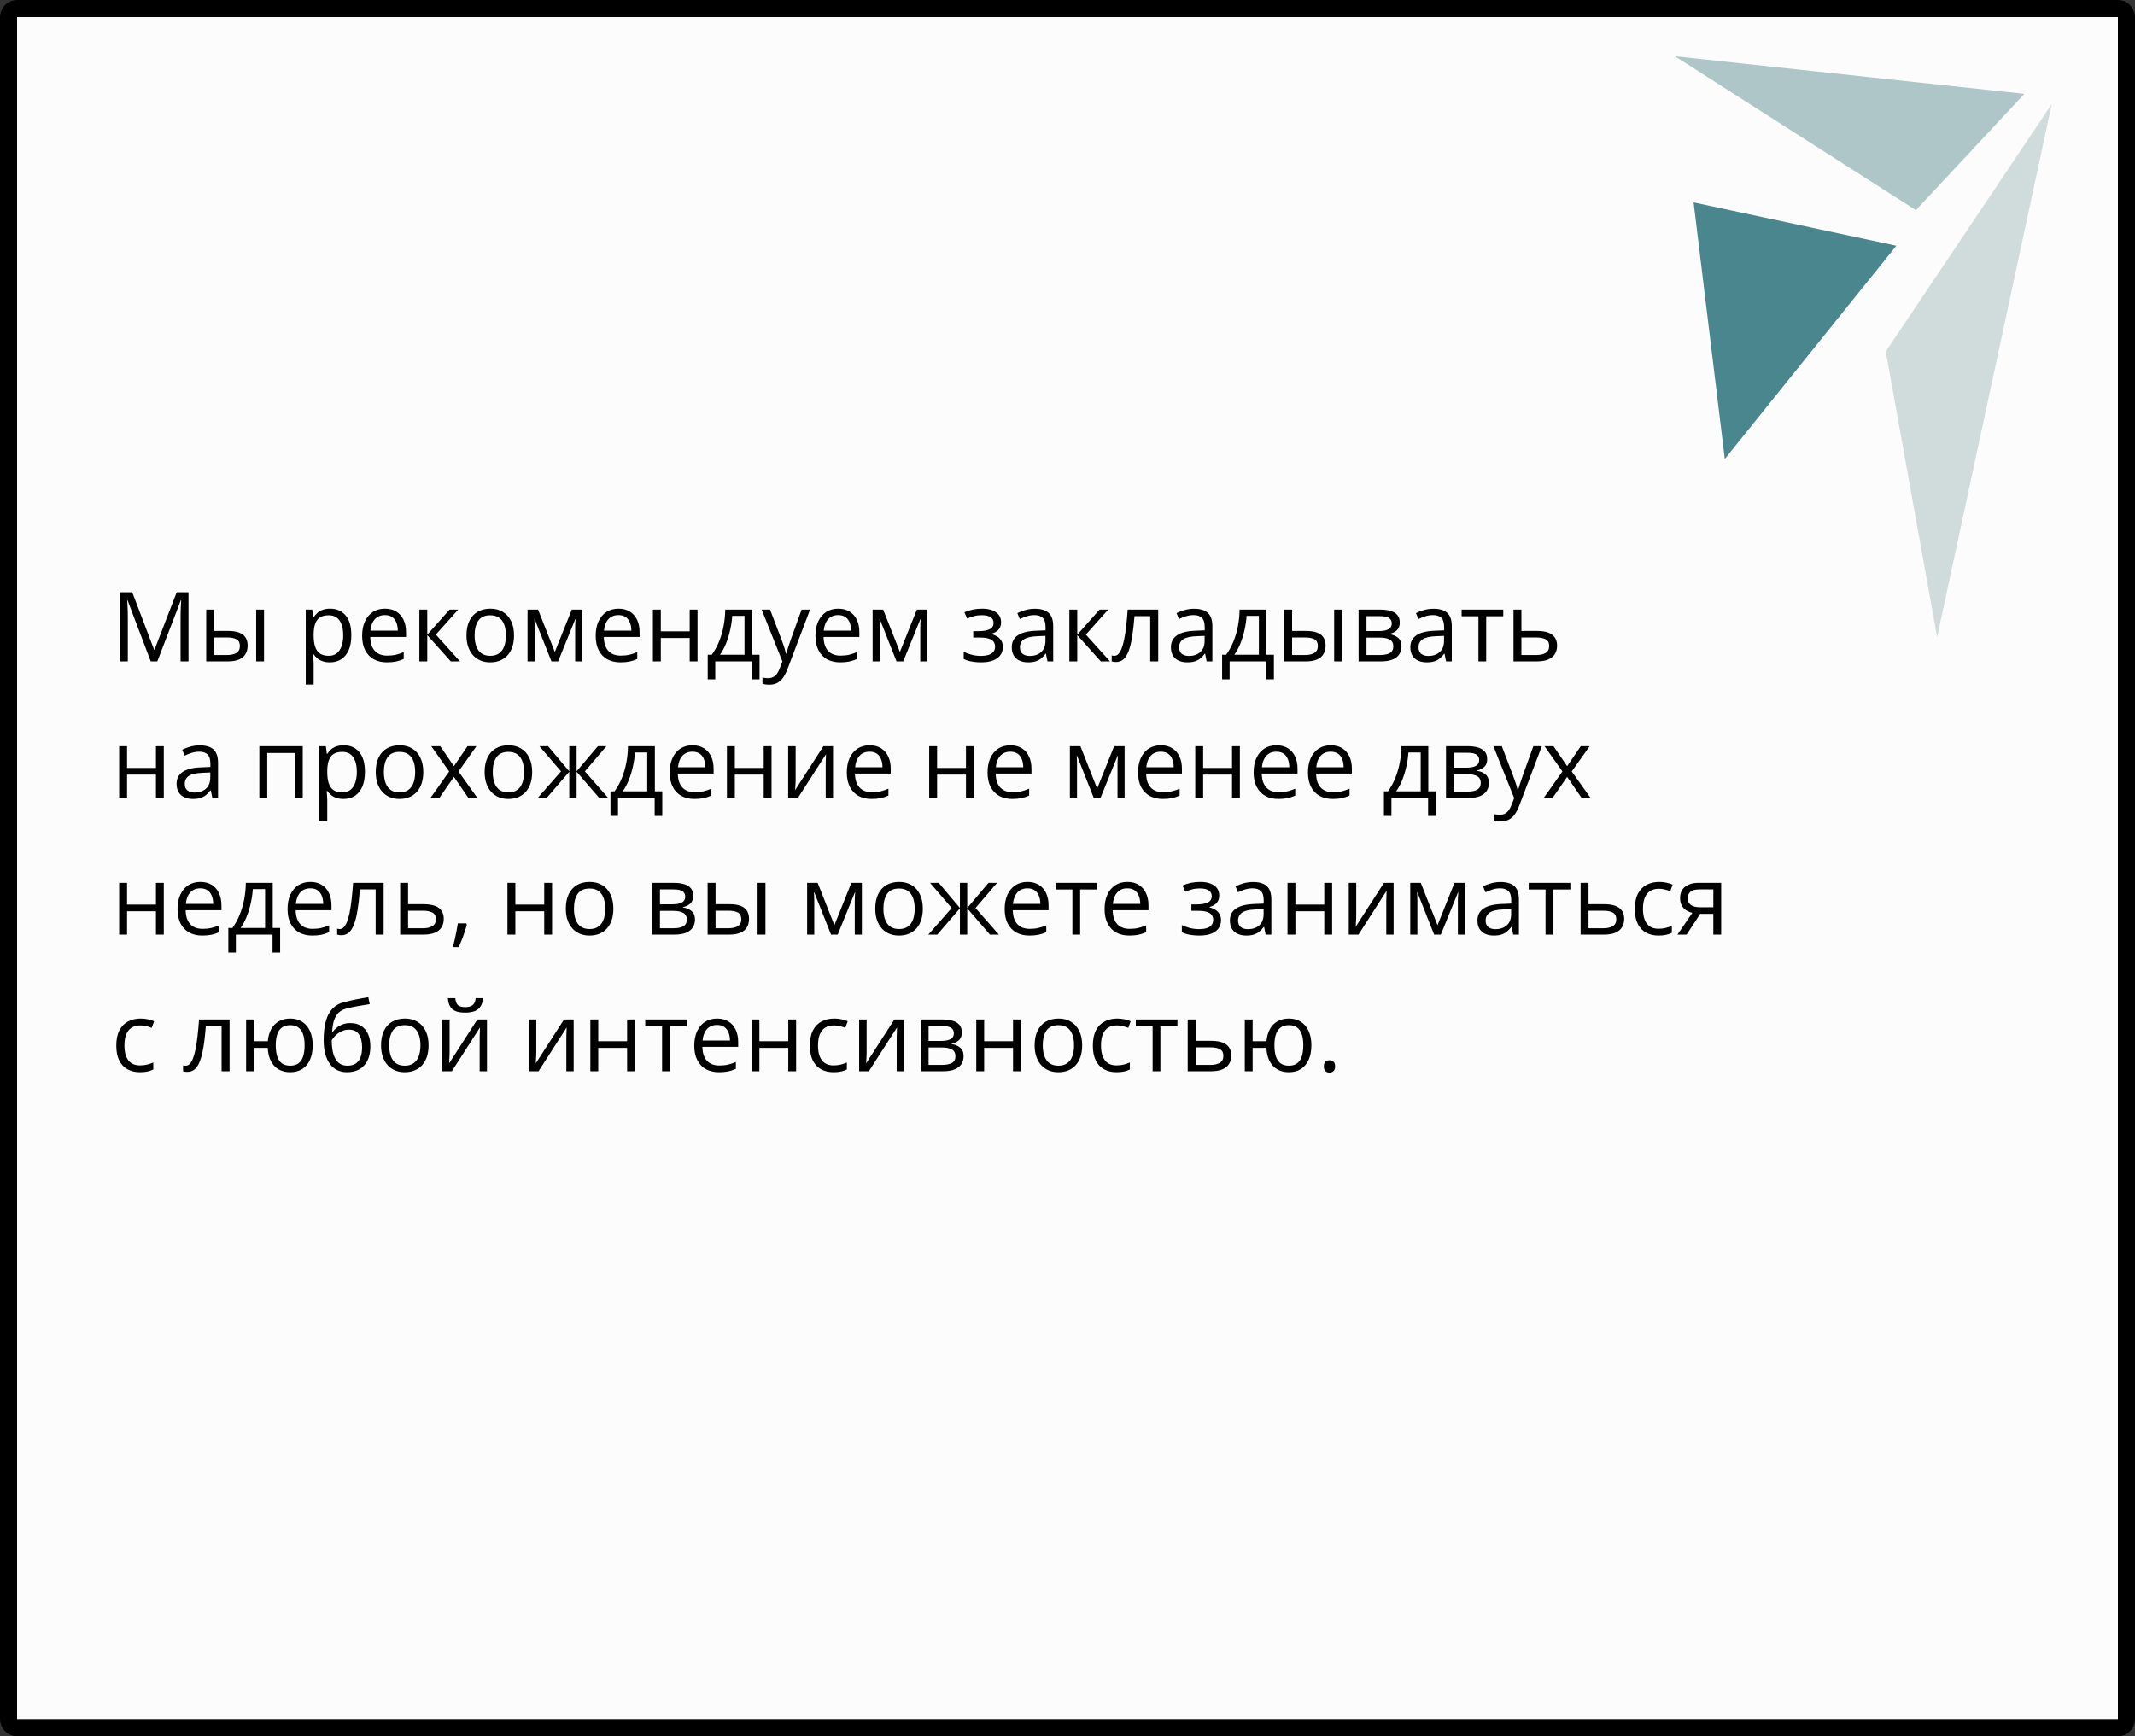
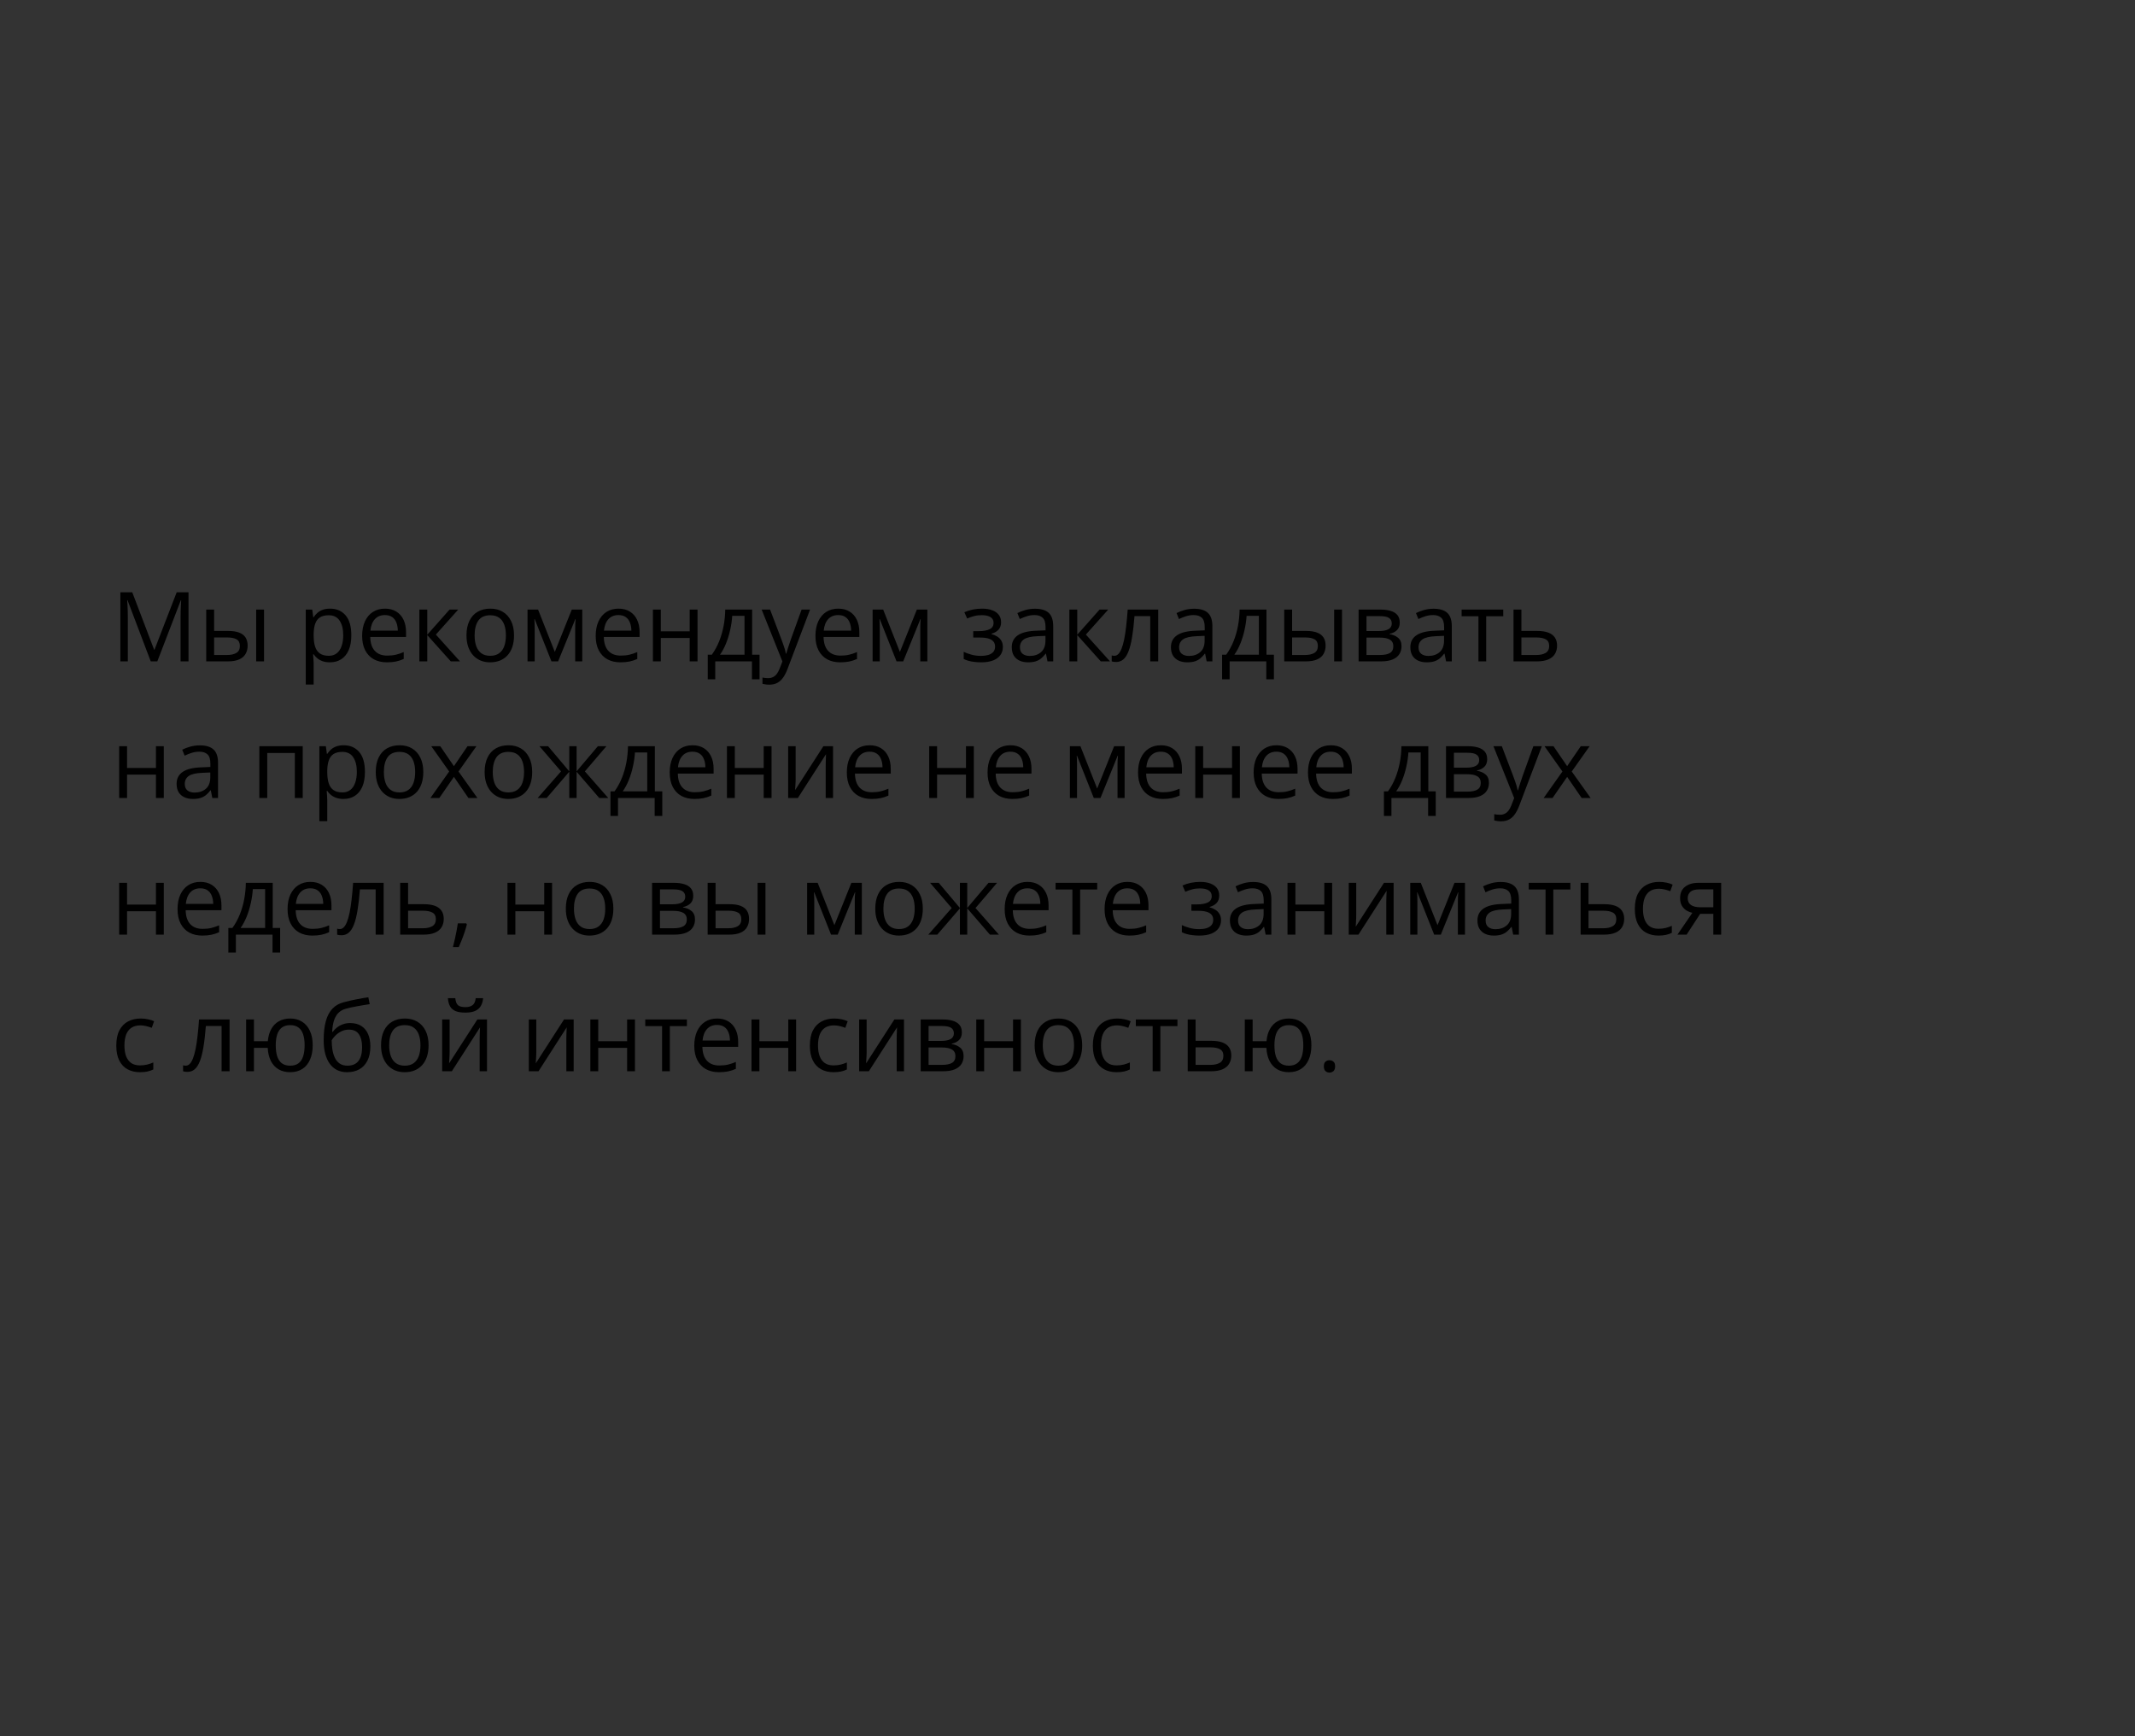
<svg xmlns="http://www.w3.org/2000/svg" width="375" height="305" viewBox="0 0 375 305" fill="none">
  <rect x="0" y="0" width="375" height="305" fill="#333333" stroke="none" />
-   <path d="M3 1.5H372C372.828 1.5 373.5 2.172 373.5 3V302C373.5 302.828 372.828 303.5 372 303.5H3C2.172 303.5 1.5 302.828 1.5 302V3C1.5 2.172 2.172 1.5 3 1.5Z" fill="#FCFCFC" stroke="black" stroke-width="3" />
-   <path d="M297.469 35.552L302.952 80.621L333.081 43.168L297.469 35.552Z" fill="#49868D" />
-   <path d="M331.226 61.743L340.245 111.922L360.385 18.269L331.226 61.743Z" fill="#D0DCDC" />
-   <path d="M294.191 9.881L336.514 36.912L355.571 16.489L294.191 9.881Z" fill="#AEC6C7" />
  <path d="M26.478 116.179L22.402 105.438H22.336C22.358 105.664 22.377 105.941 22.394 106.268C22.411 106.594 22.424 106.951 22.436 107.338C22.447 107.72 22.452 108.11 22.452 108.509V116.179H21.141V104.043H23.232L27.076 114.137H27.134L31.035 104.043H33.11V116.179H31.716V108.409C31.716 108.049 31.721 107.69 31.732 107.33C31.744 106.965 31.757 106.622 31.774 106.301C31.791 105.974 31.807 105.692 31.824 105.454H31.757L27.632 116.179H26.478ZM36.223 116.179V107.081H37.609V110.833H40.1C40.874 110.833 41.511 110.93 42.009 111.124C42.512 111.317 42.886 111.605 43.129 111.987C43.373 112.369 43.495 112.842 43.495 113.406C43.495 113.971 43.373 114.46 43.129 114.875C42.891 115.291 42.515 115.611 42.001 115.838C41.491 116.065 40.827 116.179 40.008 116.179H36.223ZM37.609 115.058H39.876C40.562 115.058 41.109 114.936 41.519 114.693C41.928 114.449 42.133 114.043 42.133 113.473C42.133 112.914 41.942 112.526 41.56 112.311C41.179 112.089 40.631 111.979 39.917 111.979H37.609V115.058ZM44.997 116.179V107.081H46.375V116.179H44.997ZM57.98 106.915C59.114 106.915 60.019 107.305 60.694 108.085C61.369 108.866 61.706 110.039 61.706 111.605C61.706 112.64 61.552 113.509 61.242 114.211C60.932 114.914 60.495 115.445 59.93 115.805C59.371 116.165 58.71 116.345 57.946 116.345C57.465 116.345 57.041 116.281 56.676 116.154C56.311 116.027 55.998 115.855 55.738 115.639C55.478 115.423 55.262 115.188 55.091 114.934H54.991C55.008 115.149 55.027 115.41 55.049 115.714C55.077 116.018 55.091 116.284 55.091 116.511V120.246H53.705V107.081H54.842L55.024 108.426H55.091C55.268 108.149 55.484 107.897 55.738 107.67C55.993 107.438 56.303 107.255 56.668 107.123C57.039 106.984 57.476 106.915 57.98 106.915ZM57.739 108.077C57.108 108.077 56.599 108.199 56.211 108.442C55.83 108.686 55.55 109.051 55.373 109.538C55.196 110.02 55.102 110.625 55.091 111.356V111.622C55.091 112.391 55.174 113.041 55.34 113.572C55.511 114.104 55.791 114.507 56.178 114.784C56.571 115.061 57.097 115.199 57.755 115.199C58.32 115.199 58.79 115.047 59.166 114.743C59.543 114.438 59.822 114.015 60.005 113.473C60.193 112.925 60.287 112.297 60.287 111.588C60.287 110.515 60.077 109.663 59.656 109.032C59.241 108.395 58.602 108.077 57.739 108.077ZM67.617 106.915C68.391 106.915 69.055 107.087 69.609 107.43C70.162 107.773 70.586 108.254 70.879 108.874C71.172 109.488 71.319 110.208 71.319 111.032V111.887H65.035C65.052 112.955 65.317 113.769 65.832 114.328C66.347 114.887 67.072 115.166 68.007 115.166C68.582 115.166 69.091 115.113 69.534 115.008C69.977 114.903 70.436 114.748 70.912 114.543V115.755C70.453 115.96 69.996 116.11 69.543 116.204C69.094 116.298 68.563 116.345 67.949 116.345C67.074 116.345 66.311 116.168 65.658 115.813C65.01 115.454 64.507 114.928 64.147 114.236C63.787 113.545 63.607 112.698 63.607 111.696C63.607 110.717 63.771 109.87 64.097 109.156C64.429 108.437 64.894 107.883 65.492 107.496C66.095 107.109 66.803 106.915 67.617 106.915ZM67.6 108.044C66.864 108.044 66.278 108.285 65.84 108.766C65.403 109.248 65.143 109.92 65.06 110.783H69.874C69.869 110.241 69.783 109.765 69.617 109.355C69.457 108.94 69.21 108.619 68.878 108.393C68.546 108.16 68.12 108.044 67.6 108.044ZM78.964 107.081H80.483L76.557 111.472L80.798 116.179H79.18L75.046 111.563V116.179H73.66V107.081H75.046V111.497L78.964 107.081ZM90.286 111.613C90.286 112.36 90.189 113.027 89.996 113.614C89.802 114.2 89.522 114.696 89.157 115.1C88.792 115.504 88.349 115.813 87.829 116.029C87.314 116.24 86.731 116.345 86.078 116.345C85.469 116.345 84.91 116.24 84.401 116.029C83.897 115.813 83.46 115.504 83.089 115.1C82.724 114.696 82.439 114.2 82.234 113.614C82.035 113.027 81.936 112.36 81.936 111.613C81.936 110.617 82.104 109.771 82.442 109.073C82.779 108.37 83.261 107.836 83.886 107.471C84.517 107.1 85.267 106.915 86.136 106.915C86.966 106.915 87.691 107.1 88.311 107.471C88.936 107.842 89.42 108.379 89.763 109.082C90.112 109.779 90.286 110.623 90.286 111.613ZM83.363 111.613C83.363 112.344 83.46 112.977 83.654 113.514C83.847 114.051 84.146 114.466 84.55 114.759C84.954 115.053 85.474 115.199 86.111 115.199C86.742 115.199 87.259 115.053 87.663 114.759C88.073 114.466 88.374 114.051 88.568 113.514C88.762 112.977 88.858 112.344 88.858 111.613C88.858 110.888 88.762 110.263 88.568 109.737C88.374 109.206 88.075 108.797 87.671 108.509C87.267 108.221 86.745 108.077 86.103 108.077C85.156 108.077 84.462 108.39 84.019 109.015C83.582 109.64 83.363 110.507 83.363 111.613ZM102.272 107.081V116.179H101.027V110.252C101.027 110.008 101.033 109.762 101.044 109.513C101.061 109.259 101.08 109.004 101.102 108.75H101.052L98.031 116.179H96.86L93.914 108.75H93.864C93.88 109.004 93.891 109.259 93.897 109.513C93.908 109.762 93.914 110.025 93.914 110.302V116.179H92.66V107.081H94.511L97.45 114.519L100.43 107.081H102.272ZM108.639 106.915C109.414 106.915 110.078 107.087 110.631 107.43C111.185 107.773 111.608 108.254 111.901 108.874C112.195 109.488 112.341 110.208 112.341 111.032V111.887H106.058C106.074 112.955 106.34 113.769 106.854 114.328C107.369 114.887 108.094 115.166 109.029 115.166C109.605 115.166 110.114 115.113 110.557 115.008C110.999 114.903 111.459 114.748 111.935 114.543V115.755C111.475 115.96 111.019 116.11 110.565 116.204C110.117 116.298 109.585 116.345 108.971 116.345C108.097 116.345 107.333 116.168 106.68 115.813C106.033 115.454 105.529 114.928 105.169 114.236C104.81 113.545 104.63 112.698 104.63 111.696C104.63 110.717 104.793 109.87 105.12 109.156C105.452 108.437 105.917 107.883 106.514 107.496C107.117 107.109 107.826 106.915 108.639 106.915ZM108.623 108.044C107.887 108.044 107.3 108.285 106.863 108.766C106.426 109.248 106.166 109.92 106.083 110.783H110.897C110.891 110.241 110.806 109.765 110.64 109.355C110.479 108.94 110.233 108.619 109.901 108.393C109.569 108.16 109.143 108.044 108.623 108.044ZM116.068 107.081V110.899H121.14V107.081H122.518V116.179H121.14V112.07H116.068V116.179H114.682V107.081H116.068ZM132.105 107.081V115.008H133.409V119.325H132.072V116.179H125.631V119.325H124.311V115.008H125.025C125.545 114.289 125.977 113.5 126.32 112.643C126.663 111.785 126.923 110.886 127.1 109.945C127.277 108.999 127.371 108.044 127.382 107.081H132.105ZM130.769 108.177H128.611C128.561 108.985 128.442 109.806 128.254 110.642C128.071 111.478 127.828 112.275 127.523 113.033C127.219 113.785 126.865 114.444 126.461 115.008H130.769V108.177ZM133.782 107.081H135.26L137.269 112.36C137.385 112.67 137.493 112.969 137.592 113.257C137.692 113.539 137.78 113.81 137.858 114.07C137.935 114.33 137.996 114.582 138.041 114.826H138.099C138.176 114.549 138.287 114.187 138.431 113.738C138.575 113.285 138.729 112.822 138.896 112.352L140.796 107.081H142.282L138.323 117.515C138.112 118.074 137.866 118.561 137.584 118.976C137.307 119.391 136.97 119.709 136.571 119.931C136.173 120.158 135.691 120.271 135.127 120.271C134.867 120.271 134.637 120.254 134.438 120.221C134.239 120.194 134.067 120.16 133.923 120.122V119.018C134.045 119.045 134.192 119.07 134.363 119.092C134.54 119.114 134.723 119.125 134.911 119.125C135.254 119.125 135.55 119.059 135.799 118.926C136.054 118.799 136.272 118.611 136.455 118.362C136.638 118.113 136.795 117.817 136.928 117.474L137.426 116.195L133.782 107.081ZM147.238 106.915C148.013 106.915 148.677 107.087 149.23 107.43C149.783 107.773 150.207 108.254 150.5 108.874C150.793 109.488 150.94 110.208 150.94 111.032V111.887H144.656C144.673 112.955 144.938 113.769 145.453 114.328C145.968 114.887 146.693 115.166 147.628 115.166C148.203 115.166 148.713 115.113 149.155 115.008C149.598 114.903 150.057 114.748 150.533 114.543V115.755C150.074 115.96 149.617 116.11 149.164 116.204C148.715 116.298 148.184 116.345 147.57 116.345C146.695 116.345 145.932 116.168 145.279 115.813C144.631 115.454 144.128 114.928 143.768 114.236C143.408 113.545 143.229 112.698 143.229 111.696C143.229 110.717 143.392 109.87 143.718 109.156C144.05 108.437 144.515 107.883 145.113 107.496C145.716 107.109 146.424 106.915 147.238 106.915ZM147.221 108.044C146.485 108.044 145.899 108.285 145.461 108.766C145.024 109.248 144.764 109.92 144.681 110.783H149.496C149.49 110.241 149.404 109.765 149.238 109.355C149.078 108.94 148.832 108.619 148.5 108.393C148.167 108.16 147.741 108.044 147.221 108.044ZM162.885 107.081V116.179H161.64V110.252C161.64 110.008 161.645 109.762 161.656 109.513C161.673 109.259 161.692 109.004 161.714 108.75H161.665L158.643 116.179H157.473L154.526 108.75H154.476C154.493 109.004 154.504 109.259 154.509 109.513C154.52 109.762 154.526 110.025 154.526 110.302V116.179H153.272V107.081H155.124L158.062 114.519L161.042 107.081H162.885ZM172.505 106.915C173.186 106.915 173.775 107.009 174.273 107.197C174.771 107.38 175.156 107.648 175.427 108.002C175.698 108.357 175.834 108.788 175.834 109.297C175.834 109.845 175.685 110.282 175.386 110.609C175.087 110.935 174.675 111.171 174.149 111.314V111.381C174.52 111.48 174.854 111.624 175.153 111.812C175.458 111.995 175.698 112.239 175.875 112.543C176.058 112.842 176.149 113.215 176.149 113.664C176.149 114.173 176.011 114.632 175.734 115.042C175.458 115.445 175.037 115.764 174.473 115.996C173.908 116.229 173.194 116.345 172.331 116.345C171.905 116.345 171.501 116.32 171.119 116.27C170.737 116.226 170.391 116.159 170.082 116.071C169.772 115.982 169.5 115.877 169.268 115.755V114.502C169.655 114.69 170.109 114.856 170.629 115C171.15 115.144 171.711 115.216 172.314 115.216C172.779 115.216 173.197 115.163 173.568 115.058C173.939 114.947 174.232 114.773 174.448 114.535C174.669 114.292 174.78 113.973 174.78 113.581C174.78 113.221 174.683 112.925 174.489 112.692C174.296 112.454 174.005 112.28 173.618 112.169C173.236 112.053 172.752 111.995 172.165 111.995H170.945V110.866H171.949C172.729 110.866 173.352 110.756 173.817 110.534C174.282 110.313 174.514 109.939 174.514 109.414C174.514 108.96 174.334 108.622 173.975 108.401C173.615 108.174 173.1 108.061 172.431 108.061C171.933 108.061 171.493 108.113 171.111 108.218C170.729 108.318 170.317 108.462 169.874 108.65L169.384 107.546C169.86 107.336 170.358 107.178 170.878 107.073C171.399 106.968 171.941 106.915 172.505 106.915ZM181.786 106.932C182.87 106.932 183.675 107.175 184.201 107.662C184.727 108.149 184.99 108.927 184.99 109.995V116.179H183.985L183.72 114.834H183.653C183.399 115.166 183.133 115.445 182.856 115.672C182.58 115.894 182.259 116.062 181.894 116.179C181.534 116.289 181.091 116.345 180.565 116.345C180.012 116.345 179.52 116.248 179.088 116.054C178.662 115.861 178.324 115.567 178.075 115.174C177.832 114.781 177.71 114.283 177.71 113.68C177.71 112.773 178.07 112.075 178.789 111.588C179.508 111.101 180.604 110.836 182.076 110.792L183.645 110.725V110.169C183.645 109.383 183.476 108.833 183.139 108.517C182.801 108.202 182.325 108.044 181.711 108.044C181.235 108.044 180.781 108.113 180.35 108.251C179.918 108.39 179.508 108.553 179.121 108.741L178.698 107.695C179.107 107.485 179.578 107.305 180.109 107.156C180.64 107.006 181.199 106.932 181.786 106.932ZM183.628 111.696L182.242 111.754C181.108 111.799 180.308 111.984 179.843 112.311C179.378 112.637 179.146 113.099 179.146 113.697C179.146 114.217 179.304 114.602 179.619 114.851C179.935 115.1 180.352 115.224 180.873 115.224C181.681 115.224 182.342 115 182.856 114.552C183.371 114.104 183.628 113.431 183.628 112.535V111.696ZM193.133 107.081H194.652L190.726 111.472L194.967 116.179H193.349L189.215 111.563V116.179H187.829V107.081H189.215V111.497L193.133 107.081ZM203.434 116.179H202.031V108.235H199.267C199.156 109.668 199.015 110.897 198.844 111.92C198.678 112.939 198.467 113.771 198.213 114.419C197.964 115.061 197.66 115.534 197.3 115.838C196.946 116.137 196.522 116.287 196.03 116.287C195.88 116.287 195.739 116.278 195.606 116.262C195.474 116.245 195.36 116.217 195.266 116.179V115.133C195.338 115.155 195.413 115.172 195.49 115.183C195.573 115.194 195.659 115.199 195.748 115.199C195.997 115.199 196.223 115.097 196.428 114.892C196.639 114.682 196.827 114.366 196.993 113.946C197.164 113.525 197.316 112.994 197.449 112.352C197.582 111.705 197.698 110.944 197.798 110.069C197.903 109.189 197.994 108.193 198.072 107.081H203.434V116.179ZM209.743 106.932C210.827 106.932 211.632 107.175 212.158 107.662C212.684 108.149 212.947 108.927 212.947 109.995V116.179H211.942L211.677 114.834H211.61C211.356 115.166 211.09 115.445 210.813 115.672C210.537 115.894 210.216 116.062 209.851 116.179C209.491 116.289 209.048 116.345 208.522 116.345C207.969 116.345 207.477 116.248 207.045 116.054C206.619 115.861 206.281 115.567 206.032 115.174C205.789 114.781 205.667 114.283 205.667 113.68C205.667 112.773 206.027 112.075 206.746 111.588C207.465 111.101 208.561 110.836 210.033 110.792L211.602 110.725V110.169C211.602 109.383 211.433 108.833 211.096 108.517C210.758 108.202 210.282 108.044 209.668 108.044C209.192 108.044 208.738 108.113 208.307 108.251C207.875 108.39 207.465 108.553 207.078 108.741L206.655 107.695C207.064 107.485 207.535 107.305 208.066 107.156C208.597 107.006 209.156 106.932 209.743 106.932ZM211.585 111.696L210.199 111.754C209.065 111.799 208.265 111.984 207.8 112.311C207.335 112.637 207.103 113.099 207.103 113.697C207.103 114.217 207.261 114.602 207.576 114.851C207.892 115.1 208.309 115.224 208.83 115.224C209.638 115.224 210.299 115 210.813 114.552C211.328 114.104 211.585 113.431 211.585 112.535V111.696ZM222.451 107.081V115.008H223.754V119.325H222.418V116.179H215.977V119.325H214.657V115.008H215.371C215.891 114.289 216.322 113.5 216.666 112.643C217.009 111.785 217.269 110.886 217.446 109.945C217.623 108.999 217.717 108.044 217.728 107.081H222.451ZM221.115 108.177H218.957C218.907 108.985 218.788 109.806 218.6 110.642C218.417 111.478 218.174 112.275 217.869 113.033C217.565 113.785 217.211 114.444 216.807 115.008H221.115V108.177ZM225.564 116.179V107.081H226.95V110.833H229.44C230.215 110.833 230.852 110.93 231.35 111.124C231.853 111.317 232.227 111.605 232.47 111.987C232.714 112.369 232.835 112.842 232.835 113.406C232.835 113.971 232.714 114.46 232.47 114.875C232.232 115.291 231.856 115.611 231.341 115.838C230.832 116.065 230.168 116.179 229.349 116.179H225.564ZM226.95 115.058H229.216C229.903 115.058 230.45 114.936 230.86 114.693C231.269 114.449 231.474 114.043 231.474 113.473C231.474 112.914 231.283 112.526 230.901 112.311C230.52 112.089 229.972 111.979 229.258 111.979H226.95V115.058ZM234.338 116.179V107.081H235.716V116.179H234.338ZM245.859 109.364C245.859 109.934 245.693 110.379 245.361 110.7C245.029 111.016 244.6 111.229 244.075 111.339V111.406C244.645 111.483 245.134 111.688 245.544 112.02C245.959 112.347 246.167 112.847 246.167 113.522C246.167 114.043 246.042 114.502 245.793 114.9C245.544 115.299 245.154 115.611 244.623 115.838C244.091 116.065 243.4 116.179 242.547 116.179H238.629V107.081H242.514C243.167 107.081 243.743 107.156 244.241 107.305C244.744 107.449 245.14 107.687 245.428 108.019C245.715 108.351 245.859 108.799 245.859 109.364ZM244.73 113.522C244.73 112.986 244.526 112.598 244.116 112.36C243.712 112.122 243.123 112.003 242.348 112.003H240.016V115.058H242.381C243.145 115.058 243.726 114.942 244.125 114.709C244.528 114.472 244.73 114.076 244.73 113.522ZM244.457 109.521C244.457 109.09 244.299 108.769 243.983 108.559C243.668 108.343 243.151 108.235 242.431 108.235H240.016V110.85H242.19C242.938 110.85 243.502 110.742 243.884 110.526C244.266 110.31 244.457 109.975 244.457 109.521ZM251.794 106.932C252.879 106.932 253.684 107.175 254.21 107.662C254.736 108.149 254.999 108.927 254.999 109.995V116.179H253.994L253.729 114.834H253.662C253.408 115.166 253.142 115.445 252.865 115.672C252.589 115.894 252.268 116.062 251.902 116.179C251.543 116.289 251.1 116.345 250.574 116.345C250.021 116.345 249.528 116.248 249.097 116.054C248.671 115.861 248.333 115.567 248.084 115.174C247.84 114.781 247.719 114.283 247.719 113.68C247.719 112.773 248.078 112.075 248.798 111.588C249.517 111.101 250.613 110.836 252.085 110.792L253.654 110.725V110.169C253.654 109.383 253.485 108.833 253.147 108.517C252.81 108.202 252.334 108.044 251.72 108.044C251.244 108.044 250.79 108.113 250.358 108.251C249.927 108.39 249.517 108.553 249.13 108.741L248.707 107.695C249.116 107.485 249.586 107.305 250.118 107.156C250.649 107.006 251.208 106.932 251.794 106.932ZM253.637 111.696L252.251 111.754C251.117 111.799 250.317 111.984 249.852 112.311C249.387 112.637 249.155 113.099 249.155 113.697C249.155 114.217 249.312 114.602 249.628 114.851C249.943 115.1 250.361 115.224 250.881 115.224C251.689 115.224 252.351 115 252.865 114.552C253.38 114.104 253.637 113.431 253.637 112.535V111.696ZM264.038 108.251H261.042V116.179H259.68V108.251H256.725V107.081H264.038V108.251ZM267.226 110.833H270.015C270.789 110.833 271.434 110.93 271.949 111.124C272.463 111.317 272.848 111.605 273.103 111.987C273.363 112.369 273.493 112.842 273.493 113.406C273.493 113.971 273.365 114.46 273.111 114.875C272.862 115.291 272.474 115.611 271.949 115.838C271.429 116.065 270.756 116.179 269.932 116.179H265.839V107.081H267.226V110.833ZM272.106 113.473C272.106 112.914 271.907 112.526 271.509 112.311C271.116 112.089 270.565 111.979 269.857 111.979H267.226V115.058H269.865C270.529 115.058 271.069 114.936 271.484 114.693C271.899 114.444 272.106 114.037 272.106 113.473ZM22.319 131.081V134.899H27.391V131.081H28.769V140.179H27.391V136.07H22.319V140.179H20.933V131.081H22.319ZM35.094 130.932C36.179 130.932 36.984 131.175 37.51 131.662C38.035 132.149 38.298 132.927 38.298 133.995V140.179H37.294L37.028 138.834H36.962C36.707 139.166 36.442 139.445 36.165 139.672C35.888 139.894 35.567 140.062 35.202 140.179C34.842 140.289 34.4 140.345 33.874 140.345C33.321 140.345 32.828 140.248 32.397 140.054C31.97 139.861 31.633 139.567 31.384 139.174C31.14 138.781 31.019 138.283 31.019 137.68C31.019 136.773 31.378 136.075 32.098 135.588C32.817 135.101 33.913 134.836 35.385 134.792L36.954 134.725V134.169C36.954 133.383 36.785 132.833 36.447 132.517C36.11 132.202 35.634 132.044 35.02 132.044C34.544 132.044 34.09 132.113 33.658 132.251C33.227 132.39 32.817 132.553 32.43 132.741L32.006 131.695C32.416 131.485 32.886 131.305 33.417 131.156C33.949 131.006 34.508 130.932 35.094 130.932ZM36.937 135.696L35.551 135.754C34.416 135.799 33.617 135.984 33.152 136.311C32.687 136.637 32.455 137.099 32.455 137.697C32.455 138.217 32.612 138.602 32.928 138.851C33.243 139.1 33.661 139.224 34.181 139.224C34.989 139.224 35.65 139 36.165 138.552C36.68 138.104 36.937 137.431 36.937 136.535V135.696ZM53.173 131.081V140.179H51.787V132.268H46.94V140.179H45.553V131.081H53.173ZM60.37 130.915C61.505 130.915 62.409 131.305 63.084 132.085C63.76 132.866 64.097 134.039 64.097 135.605C64.097 136.64 63.942 137.509 63.632 138.211C63.322 138.914 62.885 139.445 62.321 139.805C61.762 140.165 61.101 140.345 60.337 140.345C59.855 140.345 59.432 140.281 59.067 140.154C58.702 140.027 58.389 139.855 58.129 139.639C57.869 139.423 57.653 139.188 57.481 138.934H57.382C57.398 139.149 57.418 139.41 57.44 139.714C57.468 140.018 57.481 140.284 57.481 140.511V144.246H56.095V131.081H57.232L57.415 132.426H57.481C57.658 132.149 57.874 131.897 58.129 131.67C58.383 131.438 58.693 131.255 59.059 131.123C59.429 130.984 59.867 130.915 60.37 130.915ZM60.129 132.077C59.498 132.077 58.989 132.199 58.602 132.442C58.22 132.686 57.941 133.051 57.764 133.538C57.587 134.02 57.492 134.625 57.481 135.356V135.622C57.481 136.391 57.565 137.041 57.73 137.572C57.902 138.104 58.181 138.507 58.569 138.784C58.962 139.061 59.487 139.199 60.146 139.199C60.71 139.199 61.181 139.047 61.557 138.743C61.933 138.438 62.213 138.015 62.395 137.473C62.584 136.925 62.678 136.297 62.678 135.588C62.678 134.515 62.467 133.663 62.047 133.032C61.632 132.395 60.993 132.077 60.129 132.077ZM74.349 135.613C74.349 136.36 74.252 137.027 74.058 137.614C73.864 138.2 73.585 138.696 73.22 139.1C72.855 139.504 72.412 139.813 71.892 140.029C71.377 140.24 70.793 140.345 70.14 140.345C69.531 140.345 68.972 140.24 68.463 140.029C67.96 139.813 67.523 139.504 67.152 139.1C66.787 138.696 66.502 138.2 66.297 137.614C66.098 137.027 65.998 136.36 65.998 135.613C65.998 134.617 66.167 133.771 66.504 133.073C66.842 132.37 67.323 131.836 67.949 131.471C68.58 131.1 69.329 130.915 70.198 130.915C71.028 130.915 71.753 131.1 72.373 131.471C72.998 131.842 73.483 132.379 73.826 133.082C74.174 133.779 74.349 134.623 74.349 135.613ZM67.426 135.613C67.426 136.344 67.523 136.977 67.716 137.514C67.91 138.051 68.209 138.466 68.613 138.759C69.017 139.053 69.537 139.199 70.173 139.199C70.804 139.199 71.322 139.053 71.726 138.759C72.135 138.466 72.437 138.051 72.63 137.514C72.824 136.977 72.921 136.344 72.921 135.613C72.921 134.888 72.824 134.263 72.63 133.737C72.437 133.206 72.138 132.797 71.734 132.509C71.33 132.221 70.807 132.077 70.165 132.077C69.219 132.077 68.524 132.39 68.082 133.015C67.644 133.64 67.426 134.507 67.426 135.613ZM78.897 135.522L75.751 131.081H77.329L79.728 134.584L82.118 131.081H83.679L80.533 135.522L83.853 140.179H82.276L79.728 136.468L77.163 140.179H75.602L78.897 135.522ZM93.474 135.613C93.474 136.36 93.377 137.027 93.183 137.614C92.989 138.2 92.71 138.696 92.345 139.1C91.98 139.504 91.537 139.813 91.017 140.029C90.502 140.24 89.918 140.345 89.265 140.345C88.656 140.345 88.097 140.24 87.588 140.029C87.085 139.813 86.648 139.504 86.277 139.1C85.912 138.696 85.627 138.2 85.422 137.614C85.223 137.027 85.123 136.36 85.123 135.613C85.123 134.617 85.292 133.771 85.629 133.073C85.967 132.37 86.448 131.836 87.074 131.471C87.705 131.1 88.454 130.915 89.323 130.915C90.153 130.915 90.878 131.1 91.498 131.471C92.123 131.842 92.608 132.379 92.951 133.082C93.299 133.779 93.474 134.623 93.474 135.613ZM86.551 135.613C86.551 136.344 86.648 136.977 86.841 137.514C87.035 138.051 87.334 138.466 87.738 138.759C88.142 139.053 88.662 139.199 89.298 139.199C89.929 139.199 90.447 139.053 90.851 138.759C91.26 138.466 91.562 138.051 91.755 137.514C91.949 136.977 92.046 136.344 92.046 135.613C92.046 134.888 91.949 134.263 91.755 133.737C91.562 133.206 91.263 132.797 90.859 132.509C90.455 132.221 89.932 132.077 89.29 132.077C88.344 132.077 87.649 132.39 87.207 133.015C86.769 133.64 86.551 134.507 86.551 135.613ZM106.514 131.081L102.729 135.505L106.838 140.179H105.261L101.276 135.563V140.179H99.99V135.563L96.014 140.179H94.436L98.545 135.505L94.752 131.081H96.271L99.99 135.497V131.081H101.276V135.497L105.012 131.081H106.514ZM115.022 131.081V139.008H116.326V143.325H114.989V140.179H108.548V143.325H107.228V139.008H107.942C108.462 138.289 108.894 137.5 109.237 136.643C109.58 135.785 109.84 134.886 110.017 133.945C110.194 132.999 110.288 132.044 110.299 131.081H115.022ZM113.686 132.177H111.528C111.478 132.985 111.359 133.806 111.171 134.642C110.988 135.478 110.745 136.275 110.44 137.033C110.136 137.785 109.782 138.444 109.378 139.008H113.686V132.177ZM121.638 130.915C122.413 130.915 123.077 131.087 123.63 131.43C124.184 131.773 124.607 132.254 124.9 132.874C125.194 133.488 125.34 134.208 125.34 135.032V135.887H119.057C119.073 136.955 119.339 137.769 119.854 138.328C120.368 138.887 121.093 139.166 122.028 139.166C122.604 139.166 123.113 139.113 123.556 139.008C123.998 138.903 124.458 138.748 124.934 138.543V139.755C124.474 139.96 124.018 140.11 123.564 140.204C123.116 140.298 122.584 140.345 121.97 140.345C121.096 140.345 120.332 140.168 119.679 139.813C119.032 139.454 118.528 138.928 118.168 138.236C117.809 137.545 117.629 136.698 117.629 135.696C117.629 134.717 117.792 133.87 118.119 133.156C118.451 132.437 118.916 131.883 119.513 131.496C120.116 131.109 120.825 130.915 121.638 130.915ZM121.622 132.044C120.886 132.044 120.299 132.285 119.862 132.766C119.425 133.248 119.165 133.92 119.082 134.783H123.896C123.89 134.241 123.805 133.765 123.639 133.355C123.478 132.94 123.232 132.619 122.9 132.393C122.568 132.16 122.142 132.044 121.622 132.044ZM129.067 131.081V134.899H134.139V131.081H135.517V140.179H134.139V136.07H129.067V140.179H127.681V131.081H129.067ZM139.75 131.081V136.8C139.75 136.911 139.748 137.055 139.742 137.232C139.737 137.403 139.728 137.589 139.717 137.788C139.706 137.982 139.695 138.17 139.684 138.353C139.679 138.53 139.67 138.676 139.659 138.792L144.623 131.081H146.316V140.179H145.03V134.601C145.03 134.424 145.033 134.197 145.038 133.92C145.044 133.643 145.052 133.372 145.063 133.106C145.074 132.835 145.082 132.625 145.088 132.476L140.141 140.179H138.439V131.081H139.75ZM152.75 130.915C153.524 130.915 154.188 131.087 154.742 131.43C155.295 131.773 155.718 132.254 156.012 132.874C156.305 133.488 156.452 134.208 156.452 135.032V135.887H150.168C150.185 136.955 150.45 137.769 150.965 138.328C151.479 138.887 152.204 139.166 153.14 139.166C153.715 139.166 154.224 139.113 154.667 139.008C155.11 138.903 155.569 138.748 156.045 138.543V139.755C155.586 139.96 155.129 140.11 154.675 140.204C154.227 140.298 153.696 140.345 153.082 140.345C152.207 140.345 151.444 140.168 150.791 139.813C150.143 139.454 149.639 138.928 149.28 138.236C148.92 137.545 148.74 136.698 148.74 135.696C148.74 134.717 148.903 133.87 149.23 133.156C149.562 132.437 150.027 131.883 150.625 131.496C151.228 131.109 151.936 130.915 152.75 130.915ZM152.733 132.044C151.997 132.044 151.41 132.285 150.973 132.766C150.536 133.248 150.276 133.92 150.193 134.783H155.007C155.002 134.241 154.916 133.765 154.75 133.355C154.59 132.94 154.343 132.619 154.011 132.393C153.679 132.16 153.253 132.044 152.733 132.044ZM164.595 131.081V134.899H169.667V131.081H171.044V140.179H169.667V136.07H164.595V140.179H163.208V131.081H164.595ZM177.469 130.915C178.244 130.915 178.908 131.087 179.461 131.43C180.015 131.773 180.438 132.254 180.731 132.874C181.025 133.488 181.171 134.208 181.171 135.032V135.887H174.888C174.904 136.955 175.17 137.769 175.685 138.328C176.199 138.887 176.924 139.166 177.859 139.166C178.435 139.166 178.944 139.113 179.387 139.008C179.829 138.903 180.289 138.748 180.765 138.543V139.755C180.305 139.96 179.849 140.11 179.395 140.204C178.947 140.298 178.416 140.345 177.801 140.345C176.927 140.345 176.163 140.168 175.51 139.813C174.863 139.454 174.359 138.928 174 138.236C173.64 137.545 173.46 136.698 173.46 135.696C173.46 134.717 173.623 133.87 173.95 133.156C174.282 132.437 174.747 131.883 175.344 131.496C175.947 131.109 176.656 130.915 177.469 130.915ZM177.453 132.044C176.717 132.044 176.13 132.285 175.693 132.766C175.256 133.248 174.996 133.92 174.913 134.783H179.727C179.722 134.241 179.636 133.765 179.47 133.355C179.309 132.94 179.063 132.619 178.731 132.393C178.399 132.16 177.973 132.044 177.453 132.044ZM197.532 131.081V140.179H196.287V134.252C196.287 134.008 196.293 133.762 196.304 133.513C196.32 133.259 196.34 133.004 196.362 132.75H196.312L193.291 140.179H192.12L189.173 132.75H189.124C189.14 133.004 189.151 133.259 189.157 133.513C189.168 133.762 189.173 134.025 189.173 134.302V140.179H187.92V131.081H189.771L192.709 138.519L195.689 131.081H197.532ZM203.899 130.915C204.674 130.915 205.338 131.087 205.891 131.43C206.444 131.773 206.868 132.254 207.161 132.874C207.454 133.488 207.601 134.208 207.601 135.032V135.887H201.317C201.334 136.955 201.6 137.769 202.114 138.328C202.629 138.887 203.354 139.166 204.289 139.166C204.865 139.166 205.374 139.113 205.816 139.008C206.259 138.903 206.718 138.748 207.194 138.543V139.755C206.735 139.96 206.278 140.11 205.825 140.204C205.376 140.298 204.845 140.345 204.231 140.345C203.357 140.345 202.593 140.168 201.94 139.813C201.292 139.454 200.789 138.928 200.429 138.236C200.069 137.545 199.89 136.698 199.89 135.696C199.89 134.717 200.053 133.87 200.379 133.156C200.711 132.437 201.176 131.883 201.774 131.496C202.377 131.109 203.085 130.915 203.899 130.915ZM203.882 132.044C203.146 132.044 202.56 132.285 202.123 132.766C201.685 133.248 201.425 133.92 201.342 134.783H206.157C206.151 134.241 206.065 133.765 205.899 133.355C205.739 132.94 205.493 132.619 205.161 132.393C204.829 132.16 204.403 132.044 203.882 132.044ZM211.328 131.081V134.899H216.4V131.081H217.778V140.179H216.4V136.07H211.328V140.179H209.942V131.081H211.328ZM224.203 130.915C224.977 130.915 225.641 131.087 226.195 131.43C226.748 131.773 227.172 132.254 227.465 132.874C227.758 133.488 227.905 134.208 227.905 135.032V135.887H221.621C221.638 136.955 221.903 137.769 222.418 138.328C222.933 138.887 223.658 139.166 224.593 139.166C225.168 139.166 225.677 139.113 226.12 139.008C226.563 138.903 227.022 138.748 227.498 138.543V139.755C227.039 139.96 226.582 140.11 226.128 140.204C225.68 140.298 225.149 140.345 224.535 140.345C223.66 140.345 222.897 140.168 222.244 139.813C221.596 139.454 221.093 138.928 220.733 138.236C220.373 137.545 220.193 136.698 220.193 135.696C220.193 134.717 220.357 133.87 220.683 133.156C221.015 132.437 221.48 131.883 222.078 131.496C222.681 131.109 223.389 130.915 224.203 130.915ZM224.186 132.044C223.45 132.044 222.863 132.285 222.426 132.766C221.989 133.248 221.729 133.92 221.646 134.783H226.46C226.455 134.241 226.369 133.765 226.203 133.355C226.043 132.94 225.796 132.619 225.464 132.393C225.132 132.16 224.706 132.044 224.186 132.044ZM233.749 130.915C234.523 130.915 235.187 131.087 235.741 131.43C236.294 131.773 236.717 132.254 237.011 132.874C237.304 133.488 237.451 134.208 237.451 135.032V135.887H231.167C231.184 136.955 231.449 137.769 231.964 138.328C232.479 138.887 233.203 139.166 234.139 139.166C234.714 139.166 235.223 139.113 235.666 139.008C236.109 138.903 236.568 138.748 237.044 138.543V139.755C236.585 139.96 236.128 140.11 235.674 140.204C235.226 140.298 234.695 140.345 234.081 140.345C233.206 140.345 232.443 140.168 231.79 139.813C231.142 139.454 230.639 138.928 230.279 138.236C229.919 137.545 229.739 136.698 229.739 135.696C229.739 134.717 229.903 133.87 230.229 133.156C230.561 132.437 231.026 131.883 231.624 131.496C232.227 131.109 232.935 130.915 233.749 130.915ZM233.732 132.044C232.996 132.044 232.409 132.285 231.972 132.766C231.535 133.248 231.275 133.92 231.192 134.783H236.006C236.001 134.241 235.915 133.765 235.749 133.355C235.589 132.94 235.342 132.619 235.01 132.393C234.678 132.16 234.252 132.044 233.732 132.044ZM250.873 131.081V139.008H252.176V143.325H250.84V140.179H244.398V143.325H243.079V139.008H243.792C244.313 138.289 244.744 137.5 245.087 136.643C245.431 135.785 245.691 134.886 245.868 133.945C246.045 132.999 246.139 132.044 246.15 131.081H250.873ZM249.537 132.177H247.378C247.329 132.985 247.21 133.806 247.021 134.642C246.839 135.478 246.595 136.275 246.291 137.033C245.987 137.785 245.632 138.444 245.229 139.008H249.537V132.177ZM261.216 133.364C261.216 133.934 261.05 134.379 260.718 134.7C260.386 135.016 259.957 135.229 259.431 135.339V135.406C260.001 135.483 260.491 135.688 260.9 136.02C261.315 136.347 261.523 136.847 261.523 137.522C261.523 138.043 261.398 138.502 261.149 138.9C260.9 139.299 260.51 139.611 259.979 139.838C259.448 140.065 258.756 140.179 257.904 140.179H253.986V131.081H257.871C258.524 131.081 259.099 131.156 259.597 131.305C260.101 131.449 260.496 131.687 260.784 132.019C261.072 132.351 261.216 132.799 261.216 133.364ZM260.087 137.522C260.087 136.986 259.882 136.598 259.473 136.36C259.069 136.122 258.479 136.003 257.705 136.003H255.372V139.058H257.738C258.501 139.058 259.083 138.942 259.481 138.709C259.885 138.472 260.087 138.076 260.087 137.522ZM259.813 133.521C259.813 133.09 259.655 132.769 259.34 132.559C259.024 132.343 258.507 132.235 257.788 132.235H255.372V134.85H257.547C258.294 134.85 258.858 134.742 259.24 134.526C259.622 134.31 259.813 133.975 259.813 133.521ZM262.312 131.081H263.789L265.798 136.36C265.914 136.67 266.022 136.969 266.122 137.257C266.221 137.539 266.31 137.81 266.387 138.07C266.465 138.33 266.526 138.582 266.57 138.826H266.628C266.705 138.549 266.816 138.187 266.96 137.738C267.104 137.285 267.259 136.822 267.425 136.352L269.326 131.081H270.812L266.852 141.515C266.642 142.074 266.396 142.561 266.113 142.976C265.837 143.391 265.499 143.709 265.101 143.931C264.702 144.158 264.221 144.271 263.656 144.271C263.396 144.271 263.167 144.254 262.967 144.221C262.768 144.194 262.597 144.16 262.453 144.122V143.018C262.574 143.045 262.721 143.07 262.893 143.092C263.07 143.114 263.252 143.125 263.44 143.125C263.784 143.125 264.08 143.059 264.329 142.926C264.583 142.799 264.802 142.611 264.984 142.362C265.167 142.113 265.325 141.817 265.458 141.474L265.956 140.195L262.312 131.081ZM274.431 135.522L271.285 131.081H272.862L275.261 134.584L277.651 131.081H279.212L276.066 135.522L279.386 140.179H277.809L275.261 136.468L272.696 140.179H271.135L274.431 135.522ZM22.319 155.081V158.899H27.391V155.081H28.769V164.179H27.391V160.07H22.319V164.179H20.933V155.081H22.319ZM35.194 154.915C35.969 154.915 36.633 155.087 37.186 155.43C37.739 155.773 38.163 156.254 38.456 156.874C38.749 157.488 38.896 158.208 38.896 159.032V159.887H32.612C32.629 160.955 32.895 161.769 33.409 162.328C33.924 162.887 34.649 163.166 35.584 163.166C36.16 163.166 36.669 163.113 37.111 163.008C37.554 162.903 38.013 162.748 38.489 162.543V163.755C38.03 163.96 37.573 164.11 37.12 164.204C36.671 164.298 36.14 164.345 35.526 164.345C34.651 164.345 33.888 164.168 33.235 163.813C32.587 163.454 32.084 162.928 31.724 162.236C31.364 161.545 31.185 160.698 31.185 159.696C31.185 158.717 31.348 157.87 31.674 157.156C32.006 156.437 32.471 155.883 33.069 155.496C33.672 155.109 34.38 154.915 35.194 154.915ZM35.177 156.044C34.441 156.044 33.855 156.285 33.417 156.766C32.98 157.248 32.72 157.92 32.637 158.783H37.452C37.446 158.241 37.36 157.765 37.194 157.355C37.034 156.94 36.788 156.619 36.456 156.393C36.123 156.16 35.697 156.044 35.177 156.044ZM47.902 155.081V163.008H49.206V167.325H47.869V164.179H41.428V167.325H40.108V163.008H40.822C41.342 162.289 41.774 161.5 42.117 160.643C42.46 159.785 42.72 158.886 42.897 157.945C43.074 156.999 43.168 156.044 43.179 155.081H47.902ZM46.566 156.177H44.408C44.358 156.985 44.239 157.806 44.051 158.642C43.868 159.478 43.625 160.275 43.32 161.033C43.016 161.785 42.662 162.444 42.258 163.008H46.566V156.177ZM54.518 154.915C55.293 154.915 55.957 155.087 56.51 155.43C57.064 155.773 57.487 156.254 57.78 156.874C58.074 157.488 58.22 158.208 58.22 159.032V159.887H51.937C51.953 160.955 52.219 161.769 52.733 162.328C53.248 162.887 53.973 163.166 54.908 163.166C55.484 163.166 55.993 163.113 56.435 163.008C56.878 162.903 57.338 162.748 57.813 162.543V163.755C57.354 163.96 56.898 164.11 56.444 164.204C55.996 164.298 55.464 164.345 54.85 164.345C53.976 164.345 53.212 164.168 52.559 163.813C51.912 163.454 51.408 162.928 51.048 162.236C50.689 161.545 50.509 160.698 50.509 159.696C50.509 158.717 50.672 157.87 50.998 157.156C51.331 156.437 51.795 155.883 52.393 155.496C52.996 155.109 53.705 154.915 54.518 154.915ZM54.502 156.044C53.766 156.044 53.179 156.285 52.742 156.766C52.304 157.248 52.044 157.92 51.961 158.783H56.776C56.77 158.241 56.685 157.765 56.519 157.355C56.358 156.94 56.112 156.619 55.78 156.393C55.448 156.16 55.022 156.044 54.502 156.044ZM67.384 164.179H65.981V156.235H63.217C63.107 157.668 62.965 158.897 62.794 159.92C62.628 160.939 62.418 161.771 62.163 162.419C61.914 163.061 61.61 163.534 61.25 163.838C60.896 164.137 60.472 164.287 59.98 164.287C59.831 164.287 59.69 164.278 59.557 164.262C59.424 164.245 59.31 164.217 59.216 164.179V163.133C59.288 163.155 59.363 163.172 59.44 163.183C59.523 163.194 59.609 163.199 59.698 163.199C59.947 163.199 60.174 163.097 60.378 162.892C60.589 162.682 60.777 162.366 60.943 161.946C61.114 161.525 61.267 160.994 61.399 160.352C61.532 159.705 61.648 158.944 61.748 158.069C61.853 157.189 61.944 156.193 62.022 155.081H67.384V164.179ZM71.676 158.833H74.465C75.24 158.833 75.884 158.93 76.399 159.124C76.914 159.317 77.298 159.605 77.553 159.987C77.813 160.369 77.943 160.842 77.943 161.406C77.943 161.971 77.816 162.46 77.561 162.875C77.312 163.291 76.925 163.611 76.399 163.838C75.879 164.065 75.206 164.179 74.382 164.179H70.29V155.081H71.676V158.833ZM76.557 161.473C76.557 160.914 76.357 160.526 75.959 160.311C75.566 160.089 75.016 159.979 74.307 159.979H71.676V163.058H74.315C74.98 163.058 75.519 162.936 75.934 162.693C76.349 162.444 76.557 162.037 76.557 161.473ZM81.894 162.203L82.002 162.394C81.902 162.798 81.775 163.23 81.62 163.689C81.471 164.148 81.305 164.608 81.122 165.067C80.945 165.532 80.765 165.966 80.582 166.37H79.553C79.669 165.927 79.783 165.46 79.894 164.967C80.004 164.48 80.104 163.999 80.192 163.523C80.287 163.042 80.361 162.602 80.416 162.203H81.894ZM90.519 155.081V158.899H95.59V155.081H96.968V164.179H95.59V160.07H90.519V164.179H89.132V155.081H90.519ZM107.734 159.613C107.734 160.36 107.638 161.027 107.444 161.614C107.25 162.2 106.971 162.696 106.605 163.1C106.24 163.504 105.798 163.813 105.277 164.029C104.763 164.24 104.179 164.345 103.526 164.345C102.917 164.345 102.358 164.24 101.849 164.029C101.346 163.813 100.908 163.504 100.538 163.1C100.172 162.696 99.887 162.2 99.683 161.614C99.483 161.027 99.384 160.36 99.384 159.613C99.384 158.617 99.553 157.771 99.89 157.073C100.228 156.37 100.709 155.836 101.334 155.471C101.965 155.1 102.715 154.915 103.584 154.915C104.414 154.915 105.139 155.1 105.759 155.471C106.384 155.842 106.868 156.379 107.211 157.082C107.56 157.779 107.734 158.623 107.734 159.613ZM100.812 159.613C100.812 160.344 100.908 160.977 101.102 161.514C101.296 162.051 101.595 162.466 101.999 162.759C102.403 163.053 102.923 163.199 103.559 163.199C104.19 163.199 104.707 163.053 105.111 162.759C105.521 162.466 105.822 162.051 106.016 161.514C106.21 160.977 106.307 160.344 106.307 159.613C106.307 158.888 106.21 158.263 106.016 157.737C105.822 157.206 105.524 156.797 105.12 156.509C104.716 156.221 104.193 156.077 103.551 156.077C102.604 156.077 101.91 156.39 101.467 157.015C101.03 157.64 100.812 158.507 100.812 159.613ZM121.763 157.364C121.763 157.934 121.597 158.379 121.265 158.7C120.933 159.016 120.504 159.229 119.978 159.339V159.406C120.548 159.483 121.038 159.688 121.447 160.02C121.862 160.347 122.07 160.847 122.07 161.522C122.07 162.043 121.945 162.502 121.696 162.9C121.447 163.299 121.057 163.611 120.526 163.838C119.995 164.065 119.303 164.179 118.451 164.179H114.533V155.081H118.417C119.07 155.081 119.646 155.156 120.144 155.305C120.648 155.449 121.043 155.687 121.331 156.019C121.619 156.351 121.763 156.799 121.763 157.364ZM120.634 161.522C120.634 160.986 120.429 160.598 120.02 160.36C119.616 160.122 119.026 160.003 118.251 160.003H115.919V163.058H118.285C119.048 163.058 119.629 162.942 120.028 162.709C120.432 162.472 120.634 162.076 120.634 161.522ZM120.36 157.521C120.36 157.09 120.202 156.769 119.887 156.559C119.571 156.343 119.054 156.235 118.334 156.235H115.919V158.85H118.094C118.841 158.85 119.405 158.742 119.787 158.526C120.169 158.31 120.36 157.975 120.36 157.521ZM124.294 164.179V155.081H125.681V158.833H128.171C128.946 158.833 129.582 158.93 130.08 159.124C130.584 159.317 130.957 159.605 131.201 159.987C131.444 160.369 131.566 160.842 131.566 161.406C131.566 161.971 131.444 162.46 131.201 162.875C130.963 163.291 130.586 163.611 130.072 163.838C129.563 164.065 128.899 164.179 128.08 164.179H124.294ZM125.681 163.058H127.947C128.633 163.058 129.181 162.936 129.59 162.693C130 162.449 130.205 162.043 130.205 161.473C130.205 160.914 130.014 160.526 129.632 160.311C129.25 160.089 128.702 159.979 127.988 159.979H125.681V163.058ZM133.068 164.179V155.081H134.446V164.179H133.068ZM151.38 155.081V164.179H150.135V158.252C150.135 158.008 150.14 157.762 150.151 157.513C150.168 157.259 150.187 157.004 150.209 156.75H150.16L147.138 164.179H145.968L143.021 156.75H142.971C142.988 157.004 142.999 157.259 143.004 157.513C143.015 157.762 143.021 158.025 143.021 158.302V164.179H141.768V155.081H143.619L146.557 162.519L149.537 155.081H151.38ZM162.088 159.613C162.088 160.36 161.991 161.027 161.797 161.614C161.604 162.2 161.324 162.696 160.959 163.1C160.594 163.504 160.151 163.813 159.631 164.029C159.116 164.24 158.532 164.345 157.879 164.345C157.271 164.345 156.712 164.24 156.203 164.029C155.699 163.813 155.262 163.504 154.891 163.1C154.526 162.696 154.241 162.2 154.036 161.614C153.837 161.027 153.737 160.36 153.737 159.613C153.737 158.617 153.906 157.771 154.244 157.073C154.581 156.37 155.063 155.836 155.688 155.471C156.319 155.1 157.069 154.915 157.938 154.915C158.768 154.915 159.493 155.1 160.112 155.471C160.738 155.842 161.222 156.379 161.565 157.082C161.914 157.779 162.088 158.623 162.088 159.613ZM155.165 159.613C155.165 160.344 155.262 160.977 155.456 161.514C155.649 162.051 155.948 162.466 156.352 162.759C156.756 163.053 157.276 163.199 157.913 163.199C158.543 163.199 159.061 163.053 159.465 162.759C159.874 162.466 160.176 162.051 160.37 161.514C160.563 160.977 160.66 160.344 160.66 159.613C160.66 158.888 160.563 158.263 160.37 157.737C160.176 157.206 159.877 156.797 159.473 156.509C159.069 156.221 158.546 156.077 157.904 156.077C156.958 156.077 156.264 156.39 155.821 157.015C155.384 157.64 155.165 158.507 155.165 159.613ZM175.128 155.081L171.343 159.505L175.452 164.179H173.875L169.891 159.563V164.179H168.604V159.563L164.628 164.179H163.051L167.16 159.505L163.366 155.081H164.885L168.604 159.497V155.081H169.891V159.497L173.626 155.081H175.128ZM180.474 154.915C181.249 154.915 181.913 155.087 182.466 155.43C183.02 155.773 183.443 156.254 183.736 156.874C184.03 157.488 184.176 158.208 184.176 159.032V159.887H177.893C177.909 160.955 178.175 161.769 178.689 162.328C179.204 162.887 179.929 163.166 180.864 163.166C181.44 163.166 181.949 163.113 182.392 163.008C182.834 162.903 183.294 162.748 183.77 162.543V163.755C183.31 163.96 182.854 164.11 182.4 164.204C181.952 164.298 181.42 164.345 180.806 164.345C179.932 164.345 179.168 164.168 178.515 163.813C177.868 163.454 177.364 162.928 177.004 162.236C176.645 161.545 176.465 160.698 176.465 159.696C176.465 158.717 176.628 157.87 176.955 157.156C177.287 156.437 177.751 155.883 178.349 155.496C178.952 155.109 179.661 154.915 180.474 154.915ZM180.458 156.044C179.722 156.044 179.135 156.285 178.698 156.766C178.261 157.248 178 157.92 177.917 158.783H182.732C182.726 158.241 182.641 157.765 182.475 157.355C182.314 156.94 182.068 156.619 181.736 156.393C181.404 156.16 180.978 156.044 180.458 156.044ZM192.718 156.251H189.721V164.179H188.36V156.251H185.405V155.081H192.718V156.251ZM198.022 154.915C198.797 154.915 199.461 155.087 200.014 155.43C200.568 155.773 200.991 156.254 201.284 156.874C201.577 157.488 201.724 158.208 201.724 159.032V159.887H195.44C195.457 160.955 195.723 161.769 196.237 162.328C196.752 162.887 197.477 163.166 198.412 163.166C198.988 163.166 199.497 163.113 199.939 163.008C200.382 162.903 200.841 162.748 201.317 162.543V163.755C200.858 163.96 200.402 164.11 199.948 164.204C199.5 164.298 198.968 164.345 198.354 164.345C197.48 164.345 196.716 164.168 196.063 163.813C195.416 163.454 194.912 162.928 194.552 162.236C194.193 161.545 194.013 160.698 194.013 159.696C194.013 158.717 194.176 157.87 194.502 157.156C194.834 156.437 195.299 155.883 195.897 155.496C196.5 155.109 197.208 154.915 198.022 154.915ZM198.005 156.044C197.269 156.044 196.683 156.285 196.246 156.766C195.808 157.248 195.548 157.92 195.465 158.783H200.28C200.274 158.241 200.188 157.765 200.022 157.355C199.862 156.94 199.616 156.619 199.284 156.393C198.952 156.16 198.526 156.044 198.005 156.044ZM210.822 154.915C211.502 154.915 212.092 155.009 212.59 155.197C213.088 155.38 213.472 155.648 213.744 156.002C214.015 156.357 214.15 156.788 214.15 157.297C214.15 157.845 214.001 158.282 213.702 158.609C213.403 158.935 212.991 159.171 212.465 159.314V159.381C212.836 159.48 213.171 159.624 213.47 159.812C213.774 159.995 214.015 160.239 214.192 160.543C214.375 160.842 214.466 161.215 214.466 161.664C214.466 162.173 214.327 162.632 214.051 163.042C213.774 163.445 213.354 163.764 212.789 163.996C212.225 164.229 211.511 164.345 210.647 164.345C210.221 164.345 209.817 164.32 209.436 164.27C209.054 164.226 208.708 164.159 208.398 164.071C208.088 163.982 207.817 163.877 207.584 163.755V162.502C207.972 162.69 208.426 162.856 208.946 163C209.466 163.144 210.028 163.216 210.631 163.216C211.096 163.216 211.514 163.163 211.884 163.058C212.255 162.947 212.548 162.773 212.764 162.535C212.986 162.292 213.096 161.973 213.096 161.581C213.096 161.221 212.999 160.925 212.806 160.692C212.612 160.454 212.321 160.28 211.934 160.169C211.552 160.053 211.068 159.995 210.481 159.995H209.261V158.866H210.266C211.046 158.866 211.668 158.756 212.133 158.534C212.598 158.313 212.831 157.939 212.831 157.414C212.831 156.96 212.651 156.622 212.291 156.401C211.931 156.174 211.417 156.061 210.747 156.061C210.249 156.061 209.809 156.113 209.427 156.218C209.045 156.318 208.633 156.462 208.19 156.65L207.701 155.546C208.177 155.336 208.675 155.178 209.195 155.073C209.715 154.968 210.257 154.915 210.822 154.915ZM220.102 154.932C221.187 154.932 221.992 155.175 222.518 155.662C223.043 156.149 223.306 156.927 223.306 157.995V164.179H222.302L222.036 162.834H221.97C221.715 163.166 221.45 163.445 221.173 163.672C220.896 163.894 220.575 164.062 220.21 164.179C219.85 164.289 219.408 164.345 218.882 164.345C218.328 164.345 217.836 164.248 217.404 164.054C216.978 163.861 216.641 163.567 216.392 163.174C216.148 162.781 216.026 162.283 216.026 161.68C216.026 160.773 216.386 160.075 217.105 159.588C217.825 159.101 218.921 158.836 220.393 158.792L221.961 158.725V158.169C221.961 157.383 221.793 156.833 221.455 156.517C221.118 156.202 220.642 156.044 220.027 156.044C219.551 156.044 219.098 156.113 218.666 156.251C218.234 156.39 217.825 156.553 217.438 156.741L217.014 155.695C217.424 155.485 217.894 155.305 218.425 155.156C218.957 155.006 219.515 154.932 220.102 154.932ZM221.945 159.696L220.559 159.754C219.424 159.799 218.625 159.984 218.16 160.311C217.695 160.637 217.462 161.099 217.462 161.697C217.462 162.217 217.62 162.602 217.936 162.851C218.251 163.1 218.669 163.224 219.189 163.224C219.997 163.224 220.658 163 221.173 162.552C221.688 162.104 221.945 161.431 221.945 160.535V159.696ZM227.531 155.081V158.899H232.603V155.081H233.981V164.179H232.603V160.07H227.531V164.179H226.145V155.081H227.531ZM238.214 155.081V160.8C238.214 160.911 238.212 161.055 238.206 161.232C238.201 161.403 238.192 161.589 238.181 161.788C238.17 161.982 238.159 162.17 238.148 162.353C238.142 162.53 238.134 162.676 238.123 162.792L243.087 155.081H244.78V164.179H243.494V158.601C243.494 158.424 243.496 158.197 243.502 157.92C243.507 157.643 243.516 157.372 243.527 157.106C243.538 156.835 243.546 156.625 243.552 156.476L238.604 164.179H236.903V155.081H238.214ZM257.314 155.081V164.179H256.069V158.252C256.069 158.008 256.075 157.762 256.086 157.513C256.103 157.259 256.122 157.004 256.144 156.75H256.094L253.073 164.179H251.902L248.956 156.75H248.906C248.922 157.004 248.933 157.259 248.939 157.513C248.95 157.762 248.956 158.025 248.956 158.302V164.179H247.702V155.081H249.553L252.492 162.519L255.472 155.081H257.314ZM263.582 154.932C264.666 154.932 265.471 155.175 265.997 155.662C266.523 156.149 266.786 156.927 266.786 157.995V164.179H265.781L265.516 162.834H265.449C265.195 163.166 264.929 163.445 264.652 163.672C264.376 163.894 264.055 164.062 263.689 164.179C263.33 164.289 262.887 164.345 262.361 164.345C261.808 164.345 261.315 164.248 260.884 164.054C260.458 163.861 260.12 163.567 259.871 163.174C259.628 162.781 259.506 162.283 259.506 161.68C259.506 160.773 259.866 160.075 260.585 159.588C261.304 159.101 262.4 158.836 263.872 158.792L265.441 158.725V158.169C265.441 157.383 265.272 156.833 264.935 156.517C264.597 156.202 264.121 156.044 263.507 156.044C263.031 156.044 262.577 156.113 262.146 156.251C261.714 156.39 261.304 156.553 260.917 156.741L260.494 155.695C260.903 155.485 261.374 155.305 261.905 155.156C262.436 155.006 262.995 154.932 263.582 154.932ZM265.424 159.696L264.038 159.754C262.904 159.799 262.104 159.984 261.639 160.311C261.174 160.637 260.942 161.099 260.942 161.697C260.942 162.217 261.1 162.602 261.415 162.851C261.73 163.1 262.148 163.224 262.668 163.224C263.476 163.224 264.138 163 264.652 162.552C265.167 162.104 265.424 161.431 265.424 160.535V159.696ZM275.825 156.251H272.829V164.179H271.467V156.251H268.512V155.081H275.825V156.251ZM279.013 158.833H281.802C282.576 158.833 283.221 158.93 283.736 159.124C284.25 159.317 284.635 159.605 284.89 159.987C285.15 160.369 285.28 160.842 285.28 161.406C285.28 161.971 285.153 162.46 284.898 162.875C284.649 163.291 284.262 163.611 283.736 163.838C283.216 164.065 282.543 164.179 281.719 164.179H277.626V155.081H279.013V158.833ZM283.894 161.473C283.894 160.914 283.694 160.526 283.296 160.311C282.903 160.089 282.352 159.979 281.644 159.979H279.013V163.058H281.652C282.316 163.058 282.856 162.936 283.271 162.693C283.686 162.444 283.894 162.037 283.894 161.473ZM291.298 164.345C290.479 164.345 289.757 164.176 289.131 163.838C288.506 163.501 288.019 162.986 287.67 162.294C287.322 161.603 287.147 160.731 287.147 159.68C287.147 158.578 287.33 157.679 287.695 156.982C288.066 156.279 288.575 155.759 289.223 155.421C289.87 155.084 290.606 154.915 291.431 154.915C291.884 154.915 292.322 154.962 292.742 155.056C293.168 155.145 293.517 155.258 293.788 155.396L293.373 156.55C293.096 156.44 292.775 156.34 292.41 156.251C292.05 156.163 291.713 156.119 291.397 156.119C290.767 156.119 290.241 156.254 289.82 156.525C289.405 156.797 289.093 157.195 288.882 157.721C288.678 158.246 288.575 158.894 288.575 159.663C288.575 160.399 288.675 161.027 288.874 161.547C289.079 162.068 289.38 162.466 289.779 162.743C290.183 163.014 290.686 163.149 291.29 163.149C291.771 163.149 292.205 163.1 292.593 163C292.98 162.895 293.332 162.773 293.647 162.635V163.863C293.343 164.018 293.002 164.137 292.626 164.22C292.255 164.303 291.812 164.345 291.298 164.345ZM296.245 164.179H294.635L297.258 160.344C296.876 160.261 296.522 160.12 296.195 159.92C295.869 159.716 295.603 159.436 295.398 159.082C295.199 158.728 295.1 158.288 295.1 157.762C295.1 156.888 295.39 156.224 295.971 155.77C296.558 155.311 297.33 155.081 298.287 155.081H302.313V164.179H300.935V160.526H298.627L296.245 164.179ZM296.436 157.771C296.436 158.313 296.63 158.717 297.017 158.982C297.404 159.243 297.958 159.373 298.677 159.373H300.935V156.235H298.437C297.728 156.235 297.216 156.379 296.901 156.667C296.591 156.949 296.436 157.317 296.436 157.771ZM24.577 188.345C23.758 188.345 23.036 188.176 22.411 187.838C21.785 187.501 21.298 186.986 20.95 186.294C20.601 185.603 20.427 184.731 20.427 183.68C20.427 182.578 20.609 181.679 20.975 180.982C21.345 180.279 21.855 179.759 22.502 179.421C23.149 179.084 23.885 178.915 24.71 178.915C25.164 178.915 25.601 178.962 26.021 179.056C26.448 179.145 26.796 179.258 27.067 179.396L26.652 180.55C26.376 180.44 26.055 180.34 25.689 180.251C25.33 180.163 24.992 180.119 24.677 180.119C24.046 180.119 23.52 180.254 23.1 180.525C22.685 180.797 22.372 181.195 22.162 181.721C21.957 182.246 21.855 182.894 21.855 183.663C21.855 184.399 21.954 185.027 22.153 185.547C22.358 186.068 22.66 186.466 23.058 186.743C23.462 187.014 23.966 187.149 24.569 187.149C25.05 187.149 25.485 187.1 25.872 187C26.259 186.895 26.611 186.773 26.926 186.635V187.863C26.622 188.018 26.282 188.137 25.905 188.22C25.535 188.303 25.092 188.345 24.577 188.345ZM40.324 188.179H38.921V180.235H36.157C36.046 181.668 35.905 182.897 35.733 183.92C35.567 184.939 35.357 185.771 35.102 186.419C34.853 187.061 34.549 187.534 34.19 187.838C33.835 188.137 33.412 188.287 32.919 188.287C32.77 188.287 32.629 188.278 32.496 188.262C32.363 188.245 32.25 188.217 32.156 188.179V187.133C32.228 187.155 32.302 187.172 32.38 187.183C32.463 187.194 32.549 187.199 32.637 187.199C32.886 187.199 33.113 187.097 33.318 186.892C33.528 186.682 33.716 186.366 33.882 185.946C34.054 185.525 34.206 184.994 34.339 184.352C34.472 183.705 34.588 182.944 34.688 182.069C34.793 181.189 34.884 180.193 34.961 179.081H40.324V188.179ZM54.925 183.613C54.925 184.604 54.764 185.453 54.443 186.162C54.128 186.87 53.674 187.412 53.082 187.789C52.49 188.159 51.782 188.345 50.957 188.345C50.188 188.345 49.516 188.179 48.94 187.847C48.37 187.515 47.919 187.03 47.587 186.394C47.26 185.758 47.072 184.983 47.023 184.07H44.607V188.179H43.229V179.081H44.607V182.899H47.039C47.117 182.058 47.321 181.342 47.653 180.75C47.985 180.157 48.434 179.704 48.998 179.388C49.562 179.073 50.227 178.915 50.99 178.915C51.787 178.915 52.479 179.103 53.065 179.479C53.658 179.85 54.114 180.387 54.435 181.09C54.762 181.787 54.925 182.628 54.925 183.613ZM48.434 183.613C48.434 184.377 48.519 185.027 48.691 185.564C48.868 186.095 49.142 186.502 49.513 186.784C49.889 187.061 50.376 187.199 50.974 187.199C51.566 187.199 52.047 187.061 52.418 186.784C52.794 186.507 53.068 186.104 53.24 185.572C53.417 185.035 53.505 184.382 53.505 183.613C53.505 182.855 53.417 182.213 53.24 181.688C53.063 181.162 52.789 180.763 52.418 180.492C52.047 180.215 51.566 180.077 50.974 180.077C50.382 180.077 49.897 180.215 49.521 180.492C49.15 180.763 48.876 181.162 48.699 181.688C48.522 182.213 48.434 182.855 48.434 183.613ZM56.851 182.717C56.851 181.422 56.975 180.318 57.224 179.405C57.473 178.486 57.858 177.75 58.378 177.197C58.904 176.638 59.579 176.256 60.403 176.051C61.112 175.858 61.831 175.692 62.562 175.553C63.292 175.409 64.003 175.285 64.695 175.18L64.936 176.392C64.587 176.441 64.222 176.5 63.84 176.566C63.458 176.627 63.076 176.693 62.694 176.765C62.312 176.832 61.953 176.903 61.615 176.981C61.278 177.053 60.979 177.128 60.719 177.205C60.248 177.332 59.842 177.554 59.498 177.869C59.161 178.185 58.893 178.619 58.693 179.172C58.5 179.726 58.383 180.423 58.345 181.264H58.444C58.61 181.021 58.837 180.78 59.125 180.542C59.413 180.304 59.756 180.108 60.154 179.953C60.553 179.792 61.001 179.712 61.499 179.712C62.285 179.712 62.941 179.883 63.466 180.227C63.992 180.564 64.388 181.04 64.653 181.654C64.919 182.269 65.052 182.988 65.052 183.812C65.052 184.803 64.88 185.636 64.537 186.311C64.2 186.986 63.724 187.495 63.109 187.838C62.495 188.176 61.773 188.345 60.943 188.345C60.301 188.345 59.725 188.22 59.216 187.971C58.713 187.722 58.284 187.357 57.93 186.875C57.581 186.394 57.313 185.805 57.124 185.107C56.942 184.41 56.851 183.613 56.851 182.717ZM61.051 187.199C61.577 187.199 62.028 187.089 62.404 186.867C62.786 186.646 63.079 186.297 63.284 185.821C63.494 185.34 63.599 184.715 63.599 183.945C63.599 182.982 63.414 182.23 63.043 181.688C62.678 181.14 62.091 180.866 61.283 180.866C60.78 180.866 60.323 180.974 59.914 181.189C59.504 181.4 59.158 181.652 58.876 181.945C58.594 182.238 58.389 182.501 58.262 182.733C58.262 183.298 58.303 183.846 58.386 184.377C58.469 184.908 58.613 185.387 58.818 185.813C59.023 186.239 59.305 186.577 59.665 186.826C60.03 187.075 60.492 187.199 61.051 187.199ZM75.278 183.613C75.278 184.36 75.181 185.027 74.988 185.614C74.794 186.2 74.515 186.696 74.149 187.1C73.784 187.504 73.341 187.813 72.821 188.029C72.307 188.24 71.723 188.345 71.07 188.345C70.461 188.345 69.902 188.24 69.393 188.029C68.889 187.813 68.452 187.504 68.082 187.1C67.716 186.696 67.431 186.2 67.227 185.614C67.027 185.027 66.928 184.36 66.928 183.613C66.928 182.617 67.097 181.771 67.434 181.073C67.772 180.37 68.253 179.836 68.878 179.471C69.509 179.1 70.259 178.915 71.128 178.915C71.958 178.915 72.683 179.1 73.303 179.471C73.928 179.842 74.412 180.379 74.755 181.082C75.104 181.779 75.278 182.623 75.278 183.613ZM68.356 183.613C68.356 184.344 68.452 184.977 68.646 185.514C68.84 186.051 69.138 186.466 69.543 186.759C69.947 187.053 70.467 187.199 71.103 187.199C71.734 187.199 72.251 187.053 72.655 186.759C73.065 186.466 73.366 186.051 73.56 185.514C73.754 184.977 73.851 184.344 73.851 183.613C73.851 182.888 73.754 182.263 73.56 181.737C73.366 181.206 73.067 180.797 72.664 180.509C72.26 180.221 71.737 180.077 71.095 180.077C70.148 180.077 69.454 180.39 69.011 181.015C68.574 181.64 68.356 182.507 68.356 183.613ZM78.972 179.081V184.8C78.972 184.911 78.969 185.055 78.964 185.232C78.958 185.403 78.95 185.589 78.939 185.788C78.928 185.982 78.917 186.17 78.906 186.353C78.9 186.53 78.892 186.676 78.881 186.792L83.845 179.081H85.538V188.179H84.251V182.601C84.251 182.424 84.254 182.197 84.26 181.92C84.265 181.643 84.274 181.372 84.285 181.106C84.296 180.835 84.304 180.625 84.31 180.476L79.362 188.179H77.661V179.081H78.972ZM84.857 175.337C84.808 175.896 84.666 176.364 84.434 176.74C84.207 177.117 83.872 177.402 83.43 177.595C82.987 177.783 82.42 177.877 81.728 177.877C81.014 177.877 80.439 177.786 80.001 177.604C79.57 177.415 79.249 177.133 79.039 176.757C78.834 176.381 78.712 175.907 78.673 175.337H79.968C80.029 175.946 80.192 176.361 80.458 176.583C80.724 176.804 81.155 176.915 81.753 176.915C82.284 176.915 82.702 176.798 83.006 176.566C83.311 176.333 83.493 175.924 83.554 175.337H84.857ZM94.196 179.081V184.8C94.196 184.911 94.193 185.055 94.188 185.232C94.182 185.403 94.174 185.589 94.163 185.788C94.151 185.982 94.141 186.17 94.129 186.353C94.124 186.53 94.116 186.676 94.105 186.792L99.068 179.081H100.762V188.179H99.475V182.601C99.475 182.424 99.478 182.197 99.483 181.92C99.489 181.643 99.497 181.372 99.508 181.106C99.519 180.835 99.528 180.625 99.533 180.476L94.586 188.179H92.884V179.081H94.196ZM105.078 179.081V182.899H110.15V179.081H111.528V188.179H110.15V184.07H105.078V188.179H103.692V179.081H105.078ZM120.65 180.251H117.654V188.179H116.292V180.251H113.337V179.081H120.65V180.251ZM125.955 178.915C126.729 178.915 127.393 179.087 127.947 179.43C128.5 179.773 128.924 180.254 129.217 180.874C129.51 181.488 129.657 182.208 129.657 183.032V183.887H123.373C123.39 184.955 123.655 185.769 124.17 186.328C124.685 186.887 125.41 187.166 126.345 187.166C126.92 187.166 127.429 187.113 127.872 187.008C128.315 186.903 128.774 186.748 129.25 186.543V187.755C128.791 187.96 128.334 188.11 127.88 188.204C127.432 188.298 126.901 188.345 126.287 188.345C125.412 188.345 124.649 188.168 123.996 187.813C123.348 187.454 122.845 186.928 122.485 186.236C122.125 185.545 121.945 184.698 121.945 183.696C121.945 182.717 122.109 181.87 122.435 181.156C122.767 180.437 123.232 179.883 123.83 179.496C124.433 179.109 125.141 178.915 125.955 178.915ZM125.938 180.044C125.202 180.044 124.615 180.285 124.178 180.766C123.741 181.248 123.481 181.92 123.398 182.783H128.212C128.207 182.241 128.121 181.765 127.955 181.355C127.795 180.94 127.548 180.619 127.216 180.393C126.884 180.16 126.458 180.044 125.938 180.044ZM133.384 179.081V182.899H138.456V179.081H139.833V188.179H138.456V184.07H133.384V188.179H131.998V179.081H133.384ZM146.399 188.345C145.58 188.345 144.858 188.176 144.233 187.838C143.608 187.501 143.121 186.986 142.772 186.294C142.423 185.603 142.249 184.731 142.249 183.68C142.249 182.578 142.432 181.679 142.797 180.982C143.168 180.279 143.677 179.759 144.324 179.421C144.972 179.084 145.708 178.915 146.532 178.915C146.986 178.915 147.423 178.962 147.844 179.056C148.27 179.145 148.618 179.258 148.89 179.396L148.475 180.55C148.198 180.44 147.877 180.34 147.512 180.251C147.152 180.163 146.814 180.119 146.499 180.119C145.868 180.119 145.342 180.254 144.922 180.525C144.507 180.797 144.194 181.195 143.984 181.721C143.779 182.246 143.677 182.894 143.677 183.663C143.677 184.399 143.776 185.027 143.976 185.547C144.18 186.068 144.482 186.466 144.88 186.743C145.284 187.014 145.788 187.149 146.391 187.149C146.873 187.149 147.307 187.1 147.694 187C148.082 186.895 148.433 186.773 148.749 186.635V187.863C148.444 188.018 148.104 188.137 147.728 188.22C147.357 188.303 146.914 188.345 146.399 188.345ZM152.218 179.081V184.8C152.218 184.911 152.215 185.055 152.21 185.232C152.204 185.403 152.196 185.589 152.185 185.788C152.174 185.982 152.163 186.17 152.152 186.353C152.146 186.53 152.138 186.676 152.127 186.792L157.091 179.081H158.784V188.179H157.498V182.601C157.498 182.424 157.5 182.197 157.506 181.92C157.511 181.643 157.52 181.372 157.531 181.106C157.542 180.835 157.55 180.625 157.556 180.476L152.608 188.179H150.907V179.081H152.218ZM168.944 181.364C168.944 181.934 168.778 182.379 168.446 182.7C168.114 183.016 167.685 183.229 167.16 183.339V183.406C167.73 183.483 168.219 183.688 168.629 184.02C169.044 184.347 169.251 184.847 169.251 185.522C169.251 186.043 169.127 186.502 168.878 186.9C168.629 187.299 168.239 187.611 167.708 187.838C167.176 188.065 166.485 188.179 165.632 188.179H161.714V179.081H165.599C166.252 179.081 166.828 179.156 167.326 179.305C167.829 179.449 168.225 179.687 168.513 180.019C168.8 180.351 168.944 180.799 168.944 181.364ZM167.815 185.522C167.815 184.986 167.611 184.598 167.201 184.36C166.797 184.122 166.208 184.003 165.433 184.003H163.101V187.058H165.466C166.23 187.058 166.811 186.942 167.209 186.709C167.613 186.472 167.815 186.076 167.815 185.522ZM167.542 181.521C167.542 181.09 167.384 180.769 167.068 180.559C166.753 180.343 166.236 180.235 165.516 180.235H163.101V182.85H165.275C166.022 182.85 166.587 182.742 166.969 182.526C167.351 182.31 167.542 181.975 167.542 181.521ZM172.862 179.081V182.899H177.934V179.081H179.312V188.179H177.934V184.07H172.862V188.179H171.476V179.081H172.862ZM190.078 183.613C190.078 184.36 189.981 185.027 189.788 185.614C189.594 186.2 189.314 186.696 188.949 187.1C188.584 187.504 188.141 187.813 187.621 188.029C187.106 188.24 186.523 188.345 185.87 188.345C185.261 188.345 184.702 188.24 184.193 188.029C183.689 187.813 183.252 187.504 182.881 187.1C182.516 186.696 182.231 186.2 182.026 185.614C181.827 185.027 181.728 184.36 181.728 183.613C181.728 182.617 181.896 181.771 182.234 181.073C182.571 180.37 183.053 179.836 183.678 179.471C184.309 179.1 185.059 178.915 185.928 178.915C186.758 178.915 187.483 179.1 188.103 179.471C188.728 179.842 189.212 180.379 189.555 181.082C189.904 181.779 190.078 182.623 190.078 183.613ZM183.155 183.613C183.155 184.344 183.252 184.977 183.446 185.514C183.639 186.051 183.938 186.466 184.342 186.759C184.746 187.053 185.266 187.199 185.903 187.199C186.534 187.199 187.051 187.053 187.455 186.759C187.865 186.466 188.166 186.051 188.36 185.514C188.554 184.977 188.65 184.344 188.65 183.613C188.65 182.888 188.554 182.263 188.36 181.737C188.166 181.206 187.867 180.797 187.463 180.509C187.059 180.221 186.536 180.077 185.895 180.077C184.948 180.077 184.254 180.39 183.811 181.015C183.374 181.64 183.155 182.507 183.155 183.613ZM196.104 188.345C195.285 188.345 194.563 188.176 193.938 187.838C193.313 187.501 192.826 186.986 192.477 186.294C192.128 185.603 191.954 184.731 191.954 183.68C191.954 182.578 192.137 181.679 192.502 180.982C192.873 180.279 193.382 179.759 194.029 179.421C194.677 179.084 195.413 178.915 196.237 178.915C196.691 178.915 197.128 178.962 197.549 179.056C197.975 179.145 198.324 179.258 198.595 179.396L198.18 180.55C197.903 180.44 197.582 180.34 197.217 180.251C196.857 180.163 196.52 180.119 196.204 180.119C195.573 180.119 195.048 180.254 194.627 180.525C194.212 180.797 193.899 181.195 193.689 181.721C193.484 182.246 193.382 182.894 193.382 183.663C193.382 184.399 193.481 185.027 193.681 185.547C193.885 186.068 194.187 186.466 194.585 186.743C194.989 187.014 195.493 187.149 196.096 187.149C196.578 187.149 197.012 187.1 197.399 187C197.787 186.895 198.138 186.773 198.454 186.635V187.863C198.149 188.018 197.809 188.137 197.433 188.22C197.062 188.303 196.619 188.345 196.104 188.345ZM206.812 180.251H203.816V188.179H202.455V180.251H199.5V179.081H206.812V180.251ZM210 182.833H212.789C213.564 182.833 214.208 182.93 214.723 183.124C215.238 183.317 215.622 183.605 215.877 183.987C216.137 184.369 216.267 184.842 216.267 185.406C216.267 185.971 216.14 186.46 215.885 186.875C215.636 187.291 215.249 187.611 214.723 187.838C214.203 188.065 213.531 188.179 212.706 188.179H208.614V179.081H210V182.833ZM214.881 185.473C214.881 184.914 214.682 184.526 214.283 184.311C213.89 184.089 213.34 183.979 212.631 183.979H210V187.058H212.64C213.304 187.058 213.843 186.936 214.258 186.693C214.673 186.444 214.881 186.037 214.881 185.473ZM230.337 183.613C230.337 184.604 230.176 185.453 229.855 186.162C229.54 186.87 229.086 187.412 228.494 187.789C227.902 188.159 227.194 188.345 226.369 188.345C225.6 188.345 224.928 188.179 224.352 187.847C223.782 187.515 223.331 187.03 222.999 186.394C222.673 185.758 222.484 184.983 222.435 184.07H220.019V188.179H218.641V179.081H220.019V182.899H222.451C222.529 182.058 222.733 181.342 223.065 180.75C223.397 180.157 223.846 179.704 224.41 179.388C224.975 179.073 225.639 178.915 226.402 178.915C227.199 178.915 227.891 179.103 228.478 179.479C229.07 179.85 229.526 180.387 229.847 181.09C230.174 181.787 230.337 182.628 230.337 183.613ZM223.846 183.613C223.846 184.377 223.931 185.027 224.103 185.564C224.28 186.095 224.554 186.502 224.925 186.784C225.301 187.061 225.788 187.199 226.386 187.199C226.978 187.199 227.459 187.061 227.83 186.784C228.206 186.507 228.48 186.104 228.652 185.572C228.829 185.035 228.917 184.382 228.917 183.613C228.917 182.855 228.829 182.213 228.652 181.688C228.475 181.162 228.201 180.763 227.83 180.492C227.459 180.215 226.978 180.077 226.386 180.077C225.794 180.077 225.309 180.215 224.933 180.492C224.562 180.763 224.288 181.162 224.111 181.688C223.934 182.213 223.846 182.855 223.846 183.613ZM232.528 187.315C232.528 186.928 232.622 186.654 232.811 186.494C232.999 186.328 233.228 186.245 233.5 186.245C233.782 186.245 234.02 186.328 234.213 186.494C234.407 186.654 234.504 186.928 234.504 187.315C234.504 187.697 234.407 187.977 234.213 188.154C234.02 188.325 233.782 188.411 233.5 188.411C233.228 188.411 232.999 188.325 232.811 188.154C232.622 187.977 232.528 187.697 232.528 187.315Z" fill="black" />
</svg>